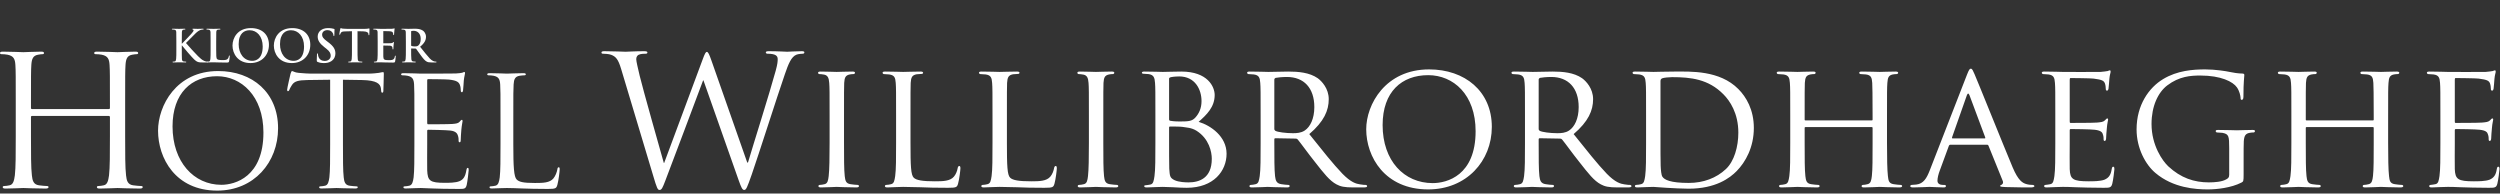
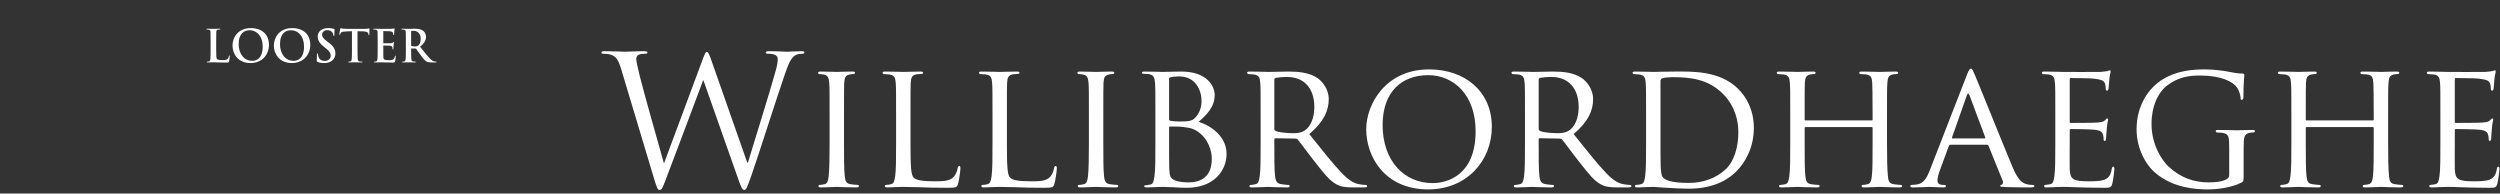
<svg xmlns="http://www.w3.org/2000/svg" width="465" height="36" viewBox="0 0 465 36">
  <rect x="0" y="0" width="465" height="36" fill="#333333" stroke="none" />
  <g fill="#FFF" fill-rule="evenodd" transform="translate(0 5)">
-     <path d="M23.277 20.303C23.277 23.537 23.277 26.198 23.445 27.613 23.547 28.59 23.749 29.331 24.76 29.465 25.231 29.533 25.972 29.601 26.275 29.601 26.477 29.601 26.545 29.702 26.545 29.802 26.545 29.971 26.376 30.072 26.006 30.072 24.153 30.072 22.03 29.971 21.862 29.971 21.694 29.971 19.572 30.072 18.56 30.072 18.19 30.072 18.022 30.005 18.022 29.802 18.022 29.702 18.089 29.601 18.292 29.601 18.595 29.601 18.999 29.533 19.303 29.465 19.976 29.331 20.144 28.59 20.279 27.613 20.447 26.198 20.447 23.537 20.447 20.303L20.447 16.765C20.447 16.631 20.346 16.564 20.246 16.564L5.962 16.564C5.861 16.564 5.76 16.598 5.76 16.765L5.76 20.303C5.76 23.537 5.76 26.198 5.929 27.613 6.03 28.59 6.232 29.331 7.242 29.465 7.714 29.533 8.455 29.601 8.758 29.601 8.961 29.601 9.028 29.702 9.028 29.802 9.028 29.971 8.859 30.072 8.489 30.072 6.636 30.072 4.514 29.971 4.345 29.971 4.177 29.971 2.055 30.072 1.044 30.072.673 30.072.505 30.005.505 29.802.505 29.702.572 29.601.775 29.601 1.077 29.601 1.482 29.533 1.786 29.465 2.459 29.331 2.627 28.59 2.762 27.613 2.931 26.198 2.931 23.537 2.931 20.303L2.931 14.373C2.931 9.119 2.931 8.175 2.863 7.098 2.796 5.953 2.526 5.414 1.414 5.177 1.145 5.11.572 5.077.269 5.077.135 5.077-0 5.01-0 4.874-0 4.671.169 4.605.538 4.605 2.055 4.605 4.177 4.707 4.345 4.707 4.514 4.707 6.636 4.605 7.646 4.605 8.017 4.605 8.186 4.671 8.186 4.874 8.186 5.01 8.052 5.077 7.916 5.077 7.68 5.077 7.479 5.11 7.074 5.177 6.165 5.345 5.895 5.919 5.828 7.098 5.76 8.175 5.76 9.119 5.76 14.373L5.76 15.082C5.76 15.25 5.861 15.284 5.962 15.284L20.246 15.284C20.346 15.284 20.447 15.25 20.447 15.082L20.447 14.373C20.447 9.119 20.447 8.175 20.38 7.098 20.313 5.953 20.044 5.414 18.932 5.177 18.662 5.11 18.089 5.077 17.786 5.077 17.652 5.077 17.517 5.01 17.517 4.874 17.517 4.671 17.685 4.605 18.056 4.605 19.572 4.605 21.694 4.707 21.862 4.707 22.03 4.707 24.153 4.605 25.163 4.605 25.534 4.605 25.703 4.671 25.703 4.874 25.703 5.01 25.567 5.077 25.433 5.077 25.197 5.077 24.995 5.11 24.59 5.177 23.681 5.345 23.412 5.919 23.345 7.098 23.277 8.175 23.277 9.119 23.277 14.373L23.277 20.303zM41.169 29.374C43.722 29.374 48.998 27.9 48.998 19.646 48.998 12.837 44.857 9.178 40.375 9.178 35.638 9.178 32.092 12.298 32.092 18.51 32.092 25.12 36.063 29.374 41.169 29.374M40.573 8.214C46.956 8.214 51.722 12.241 51.722 18.852 51.722 25.205 47.24 30.453 40.403 30.453 32.631 30.453 29.397 24.411 29.397 19.305 29.397 14.709 32.744 8.214 40.573 8.214M63.789 21.83C63.789 24.553 63.789 26.793 63.931 27.985 64.016 28.808 64.187 29.433 65.038 29.545 65.434 29.602 66.058 29.659 66.314 29.659 66.484 29.659 66.541 29.743 66.541 29.829 66.541 29.971 66.399 30.056 66.086 30.056 64.527 30.056 62.74 29.971 62.597 29.971 62.457 29.971 60.669 30.056 59.818 30.056 59.505 30.056 59.364 30 59.364 29.829 59.364 29.743 59.421 29.659 59.591 29.659 59.847 29.659 60.186 29.602 60.442 29.545 61.009 29.433 61.151 28.808 61.265 27.985 61.407 26.793 61.407 24.553 61.407 21.83L61.407 9.831 57.207 9.887C55.448 9.916 54.769 10.114 54.314 10.795 54.002 11.277 53.918 11.475 53.833 11.674 53.748 11.901 53.663 11.959 53.549 11.959 53.464 11.959 53.407 11.873 53.407 11.703 53.407 11.419 53.974 8.979 54.031 8.752 54.088 8.582 54.201 8.214 54.314 8.214 54.513 8.214 54.797 8.498 55.563 8.553 56.386 8.638 57.464 8.695 57.804 8.695L68.441 8.695C69.349 8.695 70.002 8.61 70.455 8.553 70.881 8.469 71.136 8.413 71.25 8.413 71.391 8.413 71.391 8.582 71.391 8.752 71.391 9.603 71.306 11.561 71.306 11.873 71.306 12.127 71.222 12.241 71.108 12.241 70.966 12.241 70.909 12.156 70.881 11.76L70.852 11.447C70.739 10.596 70.087 9.944 67.363 9.887L63.789 9.831 63.789 21.83zM77.076 16.837C77.076 12.412 77.076 11.618 77.019 10.709 76.962 9.745 76.735 9.292 75.799 9.093 75.573 9.036 75.091 9.008 74.836 9.008 74.722 9.008 74.607 8.951 74.607 8.838 74.607 8.667 74.749 8.61 75.062 8.61 76.339 8.61 78.125 8.695 78.268 8.695 78.466 8.695 84.111 8.695 84.763 8.667 85.302 8.638 85.756 8.582 85.984 8.525 86.125 8.497 86.238 8.384 86.38 8.384 86.466 8.384 86.493 8.497 86.493 8.638 86.493 8.838 86.352 9.178 86.268 9.971 86.238 10.255 86.183 11.504 86.125 11.845 86.098 11.987 86.04 12.156 85.927 12.156 85.756 12.156 85.7 12.014 85.7 11.788 85.7 11.589 85.671 11.108 85.529 10.767 85.33 10.312 85.048 9.971 83.515 9.802 83.033 9.745 79.942 9.717 79.629 9.717 79.516 9.717 79.459 9.802 79.459 10.001L79.459 17.83C79.459 18.029 79.487 18.115 79.629 18.115 79.997 18.115 83.486 18.115 84.139 18.057 84.82 18.001 85.217 17.944 85.473 17.66 85.671 17.433 85.785 17.291 85.899 17.291 85.984 17.291 86.04 17.347 86.04 17.517 86.04 17.688 85.899 18.17 85.813 19.106 85.756 19.673 85.7 20.724 85.7 20.922 85.7 21.149 85.7 21.462 85.501 21.462 85.36 21.462 85.302 21.348 85.302 21.206 85.302 20.922 85.302 20.639 85.188 20.27 85.076 19.873 84.82 19.39 83.714 19.277 82.948 19.191 80.14 19.134 79.658 19.134 79.516 19.134 79.459 19.22 79.459 19.333L79.459 21.83C79.459 22.794 79.43 26.085 79.459 26.68 79.544 28.637 79.969 29.005 82.75 29.005 83.486 29.005 84.735 29.005 85.473 28.695 86.211 28.383 86.551 27.815 86.749 26.652 86.806 26.34 86.863 26.226 87.004 26.226 87.174 26.226 87.174 26.454 87.174 26.652 87.174 26.88 86.947 28.808 86.806 29.403 86.607 30.142 86.38 30.142 85.275 30.142 80.991 30.142 79.089 29.971 78.268 29.971 78.21 29.971 77.729 30 77.133 30 76.566 30.028 75.912 30.056 75.487 30.056 75.175 30.056 75.034 30 75.034 29.829 75.034 29.743 75.091 29.659 75.261 29.659 75.515 29.659 75.856 29.602 76.112 29.545 76.678 29.433 76.82 28.808 76.934 27.985 77.076 26.793 77.076 24.553 77.076 21.83L77.076 16.837zM95.476 21.887C95.476 26.056 95.589 27.873 96.099 28.383 96.553 28.836 97.291 29.035 99.503 29.035 101.006 29.035 102.255 29.006 102.937 28.184 103.305 27.73 103.588 27.021 103.673 26.48 103.701 26.255 103.758 26.114 103.929 26.114 104.07 26.114 104.099 26.226 104.099 26.539 104.099 26.85 103.9 28.552 103.673 29.375 103.475 30.028 103.39 30.142 101.886 30.142 97.801 30.142 95.929 29.971 94.284 29.971 94.17 29.971 93.688 30 93.122 30 92.553 30.028 91.93 30.056 91.505 30.056 91.192 30.056 91.05 30 91.05 29.829 91.05 29.743 91.107 29.659 91.276 29.659 91.532 29.659 91.873 29.602 92.129 29.545 92.695 29.432 92.837 28.808 92.951 27.985 93.092 26.793 93.092 24.553 93.092 21.83L93.092 16.837C93.092 12.412 93.092 11.618 93.035 10.709 92.979 9.745 92.753 9.292 91.816 9.093 91.589 9.036 91.107 9.008 90.851 9.008 90.738 9.008 90.625 8.951 90.625 8.839 90.625 8.667 90.766 8.61 91.079 8.61 92.354 8.61 94.143 8.695 94.284 8.695 94.426 8.695 96.497 8.61 97.348 8.61 97.659 8.61 97.801 8.667 97.801 8.839 97.801 8.951 97.688 9.008 97.574 9.008 97.376 9.008 96.978 9.036 96.638 9.093 95.815 9.235 95.589 9.717 95.533 10.709 95.476 11.618 95.476 12.412 95.476 16.837L95.476 21.887zM33.814 3.113L33.855 3.113C34.137 2.806 35.349 1.57 35.589 1.288 35.821 1.014 36.003.807 36.003.666 36.003.575 35.971.516 35.888.499 35.813.483 35.78.467 35.78.416 35.78.359 35.821.342 35.913.342 36.087.342 36.543.367 36.767.367 37.024.367 37.481.342 37.738.342 37.821.342 37.879.359 37.879.416 37.879.475 37.837.491 37.754.491 37.638.491 37.43.524 37.273.583 37.016.682 36.734.856 36.377 1.205 36.12 1.453 34.867 2.699 34.585 2.997 34.884 3.387 36.51 5.138 36.833 5.445 37.198 5.793 37.572 6.166 38.019 6.34 38.269 6.44 38.435 6.465 38.534 6.465 38.592 6.465 38.642 6.482 38.642 6.531 38.642 6.59 38.6 6.615 38.443 6.615L37.721 6.615C37.473 6.615 37.322 6.615 37.149 6.598 36.7 6.556 36.476 6.374 36.12 6.058 35.755 5.735 34.12 3.818 33.946 3.577L33.855 3.453 33.814 3.453 33.814 4.209C33.814 4.972 33.814 5.627 33.838 5.984 33.855 6.216 33.93 6.399 34.137 6.432 34.253 6.448 34.436 6.465 34.544 6.465 34.61 6.465 34.652 6.49 34.652 6.531 34.652 6.59 34.585 6.615 34.494 6.615 34.03 6.615 33.506 6.59 33.299 6.59 33.108 6.59 32.585 6.615 32.253 6.615 32.145 6.615 32.088 6.59 32.088 6.531 32.088 6.49 32.12 6.465 32.221 6.465 32.345 6.465 32.444 6.448 32.519 6.432 32.685 6.399 32.727 6.216 32.76 5.975 32.801 5.627 32.801 4.972 32.801 4.209L32.801 2.748C32.801 1.487 32.801 1.255 32.785.989 32.768.707 32.702.575 32.428.516 32.361.499 32.221.491 32.104.491 32.013.491 31.963.475 31.963.416 31.963.359 32.021.342 32.145.342 32.585.342 33.108.367 33.308.367 33.506.367 34.03.342 34.311.342 34.427.342 34.485.359 34.485.416 34.485.475 34.436.491 34.37.491 34.287.491 34.237.499 34.137.516 33.913.558 33.847.699 33.83.989 33.814 1.255 33.814 1.487 33.814 2.748L33.814 3.113z" />
-     <path d="M40.21 4.208C40.21 5.27 40.21 5.843 40.383 5.992 40.525 6.116 40.74 6.175 41.387 6.175 41.827 6.175 42.151 6.166 42.358 5.942 42.458 5.834 42.557 5.602 42.574 5.444 42.582 5.37 42.599 5.32 42.665 5.32 42.723 5.32 42.732 5.361 42.732 5.461 42.732 5.552 42.674 6.175 42.607 6.416 42.557 6.598 42.516 6.639 42.085 6.639 41.488 6.639 41.056 6.623 40.683 6.614 40.309 6.598 40.01 6.589 39.67 6.589 39.578 6.589 39.396 6.589 39.197 6.598 39.007 6.598 38.791 6.614 38.624 6.614 38.516 6.614 38.459 6.589 38.459 6.531 38.459 6.49 38.492 6.465 38.592 6.465 38.716 6.465 38.816 6.448 38.89 6.432 39.056 6.398 39.098 6.216 39.131 5.976 39.172 5.627 39.172 4.971 39.172 4.208L39.172 2.748C39.172 1.487 39.172 1.255 39.156.989 39.139.707 39.073.575 38.799.517 38.732.499 38.633.492 38.525.492 38.434.492 38.384.474 38.384.417 38.384.359 38.442.342 38.567.342 38.956.342 39.479.367 39.704.367 39.902.367 40.508.342 40.832.342 40.948.342 41.006.359 41.006.417 41.006.474 40.956.492 40.856.492 40.766.492 40.633.499 40.533.517 40.309.558 40.243.699 40.226.989 40.21 1.255 40.21 1.487 40.21 2.748L40.21 4.208zM48.862 3.636C48.862 1.777 47.792.624 46.432.624 45.478.624 44.391 1.155 44.391 3.221 44.391 4.947 45.345 6.315 46.938 6.315 47.519 6.315 48.862 6.033 48.862 3.636M43.246 3.478C43.246 2.06 44.184.226 46.673.226 48.738.226 50.024 1.429 50.024 3.329 50.024 5.228 48.697 6.73 46.589 6.73 44.208 6.73 43.246 4.947 43.246 3.478M56.552 3.636C56.552 1.777 55.482.624 54.122.624 53.168.624 52.081 1.155 52.081 3.221 52.081 4.947 53.035 6.315 54.628 6.315 55.209 6.315 56.552 6.033 56.552 3.636M50.936 3.478C50.936 2.06 51.873.226 54.363.226 56.428.226 57.714 1.429 57.714 3.329 57.714 5.228 56.386 6.73 54.279 6.73 51.899 6.73 50.936 4.947 50.936 3.478M59.074 6.515C58.941 6.457 58.916 6.416 58.916 6.232 58.916 5.777 58.95 5.278 58.958 5.146 58.966 5.022 58.991 4.93 59.058 4.93 59.132 4.93 59.14 5.005 59.14 5.071 59.14 5.179 59.173 5.354 59.216 5.494 59.397 6.108 59.887 6.332 60.402 6.332 61.148 6.332 61.513 5.827 61.513 5.386 61.513 4.98 61.389 4.598 60.7 4.059L60.318 3.761C59.405 3.046 59.09 2.466 59.09 1.795 59.09.882 59.854.226 61.007.226 61.546.226 61.895.309 62.111.367 62.186.384 62.226.409 62.226.467 62.226.575 62.193.815 62.193 1.462 62.193 1.644 62.168 1.711 62.102 1.711 62.044 1.711 62.019 1.662 62.019 1.562 62.019 1.487 61.978 1.23 61.803 1.014 61.679.857 61.439.607 60.899.607 60.285.607 59.912.965 59.912 1.462 59.912 1.844 60.102 2.134 60.791 2.657L61.024 2.831C62.028 3.586 62.384 4.159 62.384 4.947 62.384 5.428 62.202 6 61.605 6.391 61.189 6.656 60.725 6.731 60.285 6.731 59.804 6.731 59.43 6.673 59.074 6.515M65.462.807L64.226.84C63.745.857 63.545.897 63.421 1.081 63.338 1.205 63.297 1.305 63.28 1.371 63.264 1.437 63.239 1.47 63.189 1.47 63.131 1.47 63.115 1.429 63.115 1.338 63.115 1.205 63.272.45 63.288.384 63.313.276 63.338.226 63.388.226 63.455.226 63.537.309 63.745.326 63.986.351 64.301.367 64.575.367L67.86.367C68.126.367 68.308.342 68.432.326 68.557.301 68.623.284 68.656.284 68.715.284 68.723.334 68.723.458 68.723.632 68.698 1.205 68.698 1.421 68.69 1.504 68.673 1.554 68.623 1.554 68.557 1.554 68.54 1.512 68.532 1.388L68.524 1.296C68.507 1.081 68.283.848 67.545.832L66.499.807 66.499 4.208C66.499 4.972 66.499 5.627 66.541 5.984 66.566 6.216 66.615 6.399 66.864 6.432 66.98 6.448 67.163 6.465 67.287 6.465 67.379 6.465 67.42 6.49 67.42 6.531 67.42 6.589 67.354 6.614 67.262 6.614 66.715 6.614 66.193 6.589 65.96 6.589 65.769 6.589 65.246 6.614 64.915 6.614 64.807 6.614 64.749 6.589 64.749 6.531 64.749 6.49 64.782 6.465 64.881 6.465 65.006 6.465 65.106 6.448 65.18 6.432 65.346 6.399 65.396 6.216 65.421 5.975 65.462 5.627 65.462 4.972 65.462 4.208L65.462.807zM70.249 2.748C70.249 1.487 70.249 1.255 70.232.989 70.215.707 70.15.575 69.875.516 69.809.5 69.668.491 69.552.491 69.46.491 69.41.475 69.41.416 69.41.359 69.469.342 69.593.342 69.817.342 70.058.351 70.265.351 70.481.359 70.672.367 70.788.367 71.053.367 72.704.367 72.862.359 73.02.342 73.152.326 73.219.309 73.26.301 73.31.276 73.352.276 73.393.276 73.401.309 73.401.351 73.401.408 73.36.508 73.336.89 73.327.973 73.31 1.338 73.293 1.437 73.285 1.478 73.269 1.529 73.21 1.529 73.152 1.529 73.136 1.487 73.136 1.413 73.136 1.354 73.128 1.213 73.086 1.113 73.028.964 72.945.865 72.531.815 72.389.798 71.518.782 71.352.782 71.311.782 71.294.807 71.294.865L71.294 2.964C71.294 3.021 71.302 3.055 71.352 3.055 71.534 3.055 72.488 3.055 72.679 3.039 72.879 3.021 73.003 2.997 73.078 2.914 73.136 2.848 73.169 2.806 73.21 2.806 73.244 2.806 73.269 2.823 73.269 2.872 73.269 2.922 73.236 3.055 73.202 3.478 73.194 3.644 73.169 3.976 73.169 4.034 73.169 4.101 73.169 4.191 73.095 4.191 73.036 4.191 73.02 4.159 73.02 4.117 73.012 4.034 73.012 3.926 72.987 3.818 72.945 3.653 72.829 3.528 72.522 3.495 72.364 3.478 71.543 3.47 71.344 3.47 71.302 3.47 71.294 3.503 71.294 3.553L71.294 4.209C71.294 4.491 71.286 5.253 71.294 5.494 71.311 6.067 71.444 6.191 72.29 6.191 72.506 6.191 72.854 6.191 73.07 6.092 73.285 5.992 73.385 5.818 73.443 5.477 73.46 5.386 73.476 5.353 73.534 5.353 73.601 5.353 73.601 5.42 73.601 5.502 73.601 5.693 73.534 6.257 73.493 6.423 73.435 6.639 73.36 6.639 73.044 6.639 72.423 6.639 71.966 6.623 71.609 6.615 71.253 6.598 70.996 6.589 70.747 6.589 70.655 6.589 70.472 6.589 70.274 6.598 70.083 6.598 69.867 6.615 69.701 6.615 69.593 6.615 69.536 6.589 69.536 6.531 69.536 6.49 69.568 6.465 69.668 6.465 69.793 6.465 69.892 6.448 69.966 6.432 70.133 6.399 70.174 6.216 70.207 5.975 70.249 5.627 70.249 4.972 70.249 4.209L70.249 2.748zM76.471 3.404C76.471 3.495 76.487 3.528 76.545 3.553 76.72 3.611 76.969 3.636 77.176 3.636 77.508 3.636 77.616 3.602 77.765 3.495 78.014 3.312 78.255 2.931 78.255 2.25 78.255 1.072 77.475.732 76.985.732 76.778.732 76.629.74 76.545.765 76.487.782 76.471.815 76.471.882L76.471 3.404zM75.492 2.748C75.492 1.487 75.492 1.255 75.475.989 75.459.707 75.393.574 75.118.517 75.052.499 74.911.492 74.795.492 74.703.492 74.654.475 74.654.417 74.654.359 74.712.342 74.836.342 75.276.342 75.799.367 75.973.367 76.255.367 76.886.342 77.143.342 77.666.342 78.221.391 78.669.699 78.902.856 79.234 1.28 79.234 1.836 79.234 2.45 78.976 3.014 78.139 3.694 78.877 4.623 79.45 5.361 79.939 5.876 80.404 6.357 80.744 6.416 80.868 6.441 80.959 6.457 81.034 6.465 81.1 6.465 81.166 6.465 81.2 6.49 81.2 6.531 81.2 6.598 81.142 6.614 81.042 6.614L80.254 6.614C79.79 6.614 79.582 6.573 79.366 6.457 79.01 6.266 78.694 5.876 78.23 5.237 77.898 4.781 77.517 4.217 77.409 4.092 77.367 4.042 77.317 4.034 77.259 4.034L76.537 4.017C76.496 4.017 76.471 4.034 76.471 4.084L76.471 4.2C76.471 4.971 76.471 5.627 76.512 5.976 76.537 6.216 76.587 6.398 76.836 6.432 76.96 6.448 77.143 6.465 77.242 6.465 77.309 6.465 77.342 6.49 77.342 6.531 77.342 6.59 77.284 6.614 77.176 6.614 76.694 6.614 76.081 6.59 75.956 6.59 75.799 6.59 75.276 6.614 74.944 6.614 74.836 6.614 74.778 6.59 74.778 6.531 74.778 6.49 74.811 6.465 74.911 6.465 75.035 6.465 75.135 6.448 75.21 6.432 75.375 6.398 75.418 6.216 75.45 5.976 75.492 5.627 75.492 4.971 75.492 4.209L75.492 2.748zM138.988 25.237L139.122 25.237C140.027 22.153 143.111 12.433 144.284 8.143 144.619 6.903 144.652 6.434 144.652 5.997 144.652 5.394 144.284 4.992 142.742 4.992 142.574 4.992 142.44 4.892 142.44 4.757 142.44 4.59 142.608 4.523 143.01 4.523 144.719 4.523 146.127 4.624 146.429 4.624 146.663 4.624 148.104 4.523 149.144 4.523 149.445 4.523 149.613 4.59 149.613 4.724 149.613 4.892 149.512 4.992 149.312 4.992 149.177 4.992 148.541 5.025 148.172 5.159 147.166 5.528 146.63 6.936 145.993 8.779 144.518 13.036 141.133 23.696 139.826 27.448 138.954 29.929 138.787 30.331 138.418 30.331 138.083 30.331 137.882 29.896 137.412 28.588L130.843 9.953 130.776 9.953C129.569 13.171 124.978 25.437 123.77 28.556 123.234 29.963 123.067 30.331 122.664 30.331 122.33 30.331 122.162 29.963 121.492 27.684L115.525 7.807C114.989 6.031 114.553 5.528 113.682 5.193 113.246 5.025 112.409 4.992 112.173 4.992 112.006 4.992 111.871 4.958 111.871 4.757 111.871 4.59 112.073 4.523 112.409 4.523 114.151 4.523 115.994 4.624 116.363 4.624 116.665 4.624 118.139 4.523 119.815 4.523 120.285 4.523 120.419 4.624 120.419 4.757 120.419 4.958 120.251 4.992 120.083 4.992 119.815 4.992 119.179 4.992 118.776 5.193 118.575 5.294 118.341 5.562 118.341 5.997 118.341 6.434 118.642 7.607 118.978 9.081 119.48 11.227 122.967 23.527 123.469 25.304L123.536 25.304 130.642 6.198C131.144 4.824 131.279 4.657 131.48 4.657 131.714 4.657 131.915 5.093 132.318 6.232L138.988 25.237zM156.986 21.584C156.986 24.332 156.986 26.578 157.12 27.751 157.221 28.588 157.321 29.125 158.193 29.258 158.628 29.326 159.265 29.393 159.534 29.393 159.701 29.393 159.767 29.527 159.767 29.628 159.767 29.762 159.634 29.862 159.299 29.862 157.656 29.862 155.746 29.762 155.612 29.762 155.444 29.762 153.601 29.862 152.696 29.862 152.394 29.862 152.226 29.795 152.226 29.628 152.226 29.527 152.293 29.393 152.461 29.393 152.729 29.393 153.097 29.326 153.366 29.258 153.936 29.125 154.036 28.588 154.136 27.751 154.271 26.578 154.305 24.332 154.305 21.584L154.305 16.555C154.305 12.131 154.305 11.327 154.237 10.422 154.171 9.45 153.936 9.014 153.299 8.88 152.964 8.814 152.595 8.779 152.394 8.779 152.26 8.779 152.16 8.645 152.16 8.545 152.16 8.377 152.293 8.31 152.628 8.31 153.601 8.31 155.444 8.377 155.612 8.377 155.746 8.377 157.656 8.31 158.561 8.31 158.896 8.31 159.031 8.377 159.031 8.545 159.031 8.645 158.896 8.779 158.796 8.779 158.595 8.779 158.394 8.779 158.059 8.846 157.254 9.014 157.086 9.416 157.02 10.422 156.986 11.327 156.986 12.131 156.986 16.555L156.986 21.584zM169.354 21.65C169.354 25.84 169.421 27.549 169.957 28.052 170.426 28.521 171.565 28.723 173.879 28.723 175.42 28.723 176.728 28.689 177.432 27.851 177.8 27.415 178.034 26.812 178.135 26.242 178.169 26.041 178.269 25.874 178.437 25.874 178.572 25.874 178.638 26.007 178.638 26.309 178.638 26.611 178.437 28.32 178.202 29.158 178.002 29.828 177.901 29.929 176.325 29.929 174.214 29.929 172.572 29.895 171.197 29.828 169.857 29.796 168.851 29.761 167.98 29.761 167.845 29.761 167.343 29.761 166.773 29.796 166.17 29.828 165.533 29.862 165.064 29.862 164.762 29.862 164.594 29.796 164.594 29.628 164.594 29.527 164.661 29.393 164.829 29.393 165.097 29.393 165.465 29.326 165.733 29.259 166.304 29.125 166.371 28.588 166.504 27.75 166.672 26.577 166.672 24.332 166.672 21.584L166.672 16.556C166.672 12.131 166.672 11.326 166.605 10.422 166.538 9.45 166.371 8.981 165.399 8.846 165.163 8.813 164.661 8.78 164.393 8.78 164.293 8.78 164.159 8.646 164.159 8.545 164.159 8.377 164.293 8.31 164.628 8.31 165.969 8.31 167.812 8.377 167.98 8.377 168.114 8.377 170.325 8.31 171.231 8.31 171.532 8.31 171.7 8.377 171.7 8.545 171.7 8.646 171.565 8.746 171.465 8.746 171.264 8.746 170.829 8.78 170.493 8.813 169.622 8.981 169.454 9.416 169.387 10.422 169.354 11.326 169.354 12.131 169.354 16.556L169.354 21.65zM187.285 21.65C187.285 25.84 187.352 27.549 187.888 28.052 188.358 28.521 189.497 28.723 191.809 28.723 193.351 28.723 194.658 28.689 195.363 27.851 195.731 27.415 195.966 26.812 196.066 26.242 196.1 26.041 196.2 25.874 196.368 25.874 196.502 25.874 196.569 26.007 196.569 26.309 196.569 26.611 196.368 28.32 196.134 29.158 195.933 29.828 195.832 29.929 194.256 29.929 192.145 29.929 190.503 29.895 189.128 29.828 187.787 29.796 186.782 29.761 185.91 29.761 185.776 29.761 185.274 29.761 184.704 29.796 184.1 29.828 183.464 29.862 182.995 29.862 182.693 29.862 182.525 29.796 182.525 29.628 182.525 29.527 182.592 29.393 182.76 29.393 183.028 29.393 183.397 29.326 183.665 29.259 184.235 29.125 184.302 28.588 184.436 27.75 184.604 26.577 184.604 24.332 184.604 21.584L184.604 16.556C184.604 12.131 184.604 11.326 184.536 10.422 184.469 9.45 184.302 8.981 183.33 8.846 183.095 8.813 182.592 8.78 182.325 8.78 182.224 8.78 182.089 8.646 182.089 8.545 182.089 8.377 182.224 8.31 182.559 8.31 183.899 8.31 185.743 8.377 185.91 8.377 186.045 8.377 188.257 8.31 189.162 8.31 189.464 8.31 189.631 8.377 189.631 8.545 189.631 8.646 189.497 8.746 189.396 8.746 189.195 8.746 188.759 8.78 188.425 8.813 187.553 8.981 187.385 9.416 187.318 10.422 187.285 11.326 187.285 12.131 187.285 16.556L187.285 21.65zM205.216 21.584C205.216 24.332 205.216 26.578 205.35 27.751 205.451 28.588 205.551 29.125 206.422 29.258 206.858 29.326 207.495 29.393 207.763 29.393 207.931 29.393 207.998 29.527 207.998 29.628 207.998 29.762 207.864 29.862 207.529 29.862 205.886 29.862 203.976 29.762 203.841 29.762 203.674 29.762 201.831 29.862 200.926 29.862 200.624 29.862 200.457 29.795 200.457 29.628 200.457 29.527 200.523 29.393 200.691 29.393 200.959 29.393 201.328 29.326 201.596 29.258 202.166 29.125 202.267 28.588 202.367 27.751 202.501 26.578 202.535 24.332 202.535 21.584L202.535 16.555C202.535 12.131 202.535 11.327 202.468 10.422 202.401 9.45 202.166 9.014 201.529 8.88 201.194 8.814 200.825 8.779 200.624 8.779 200.49 8.779 200.39 8.645 200.39 8.545 200.39 8.377 200.523 8.31 200.858 8.31 201.831 8.31 203.674 8.377 203.841 8.377 203.976 8.377 205.886 8.31 206.791 8.31 207.127 8.31 207.261 8.377 207.261 8.545 207.261 8.645 207.127 8.779 207.026 8.779 206.825 8.779 206.624 8.779 206.289 8.846 205.484 9.014 205.317 9.416 205.25 10.422 205.216 11.327 205.216 12.131 205.216 16.555L205.216 21.584zM217.45 20.309C217.45 22.522 217.45 25.94 217.483 26.376 217.584 27.75 217.584 28.085 218.49 28.521 219.293 28.89 220.533 28.924 221.07 28.924 223.014 28.924 225.393 28.186 225.393 24.533 225.393 23.259 224.891 20.813 222.579 19.337 221.572 18.701 220.634 18.735 219.93 18.6 219.561 18.534 218.087 18.534 217.618 18.534 217.517 18.534 217.45 18.6 217.45 18.735L217.45 20.309zM217.45 17.159C217.45 17.36 217.517 17.426 217.651 17.461 217.819 17.495 218.355 17.595 219.461 17.595 221.103 17.595 221.74 17.528 222.343 16.857 222.98 16.154 223.483 15.181 223.483 13.807 223.483 11.629 222.276 9.215 219.327 9.215 218.991 9.215 218.288 9.249 217.819 9.349 217.55 9.416 217.45 9.484 217.45 9.651L217.45 17.159zM214.903 16.556C214.903 12.131 214.903 11.326 214.836 10.422 214.769 9.45 214.601 8.914 213.629 8.78 213.394 8.746 212.891 8.713 212.623 8.713 212.523 8.713 212.389 8.645 212.389 8.545 212.389 8.377 212.523 8.31 212.859 8.31 214.199 8.31 216.109 8.377 216.277 8.377 216.981 8.377 218.355 8.31 219.73 8.31 224.656 8.31 225.93 11.159 225.93 12.667 225.93 14.914 224.455 16.321 222.947 17.662 225.192 18.332 228.142 20.377 228.142 23.595 228.142 26.778 225.762 29.929 220.735 29.929 220.199 29.929 219.126 29.895 218.187 29.828 217.249 29.795 216.411 29.762 216.277 29.762 216.21 29.762 215.673 29.795 215.07 29.795 214.467 29.828 213.763 29.863 213.294 29.863 212.991 29.863 212.824 29.795 212.824 29.628 212.824 29.527 212.891 29.46 213.059 29.46 213.327 29.46 213.696 29.359 213.964 29.326 214.534 29.226 214.601 28.588 214.735 27.75 214.903 26.578 214.903 24.332 214.903 21.584L214.903 16.556zM237.024 18.969C237.024 19.137 237.09 19.237 237.225 19.337 237.66 19.573 239.169 19.774 240.476 19.774 241.18 19.774 241.985 19.74 242.688 19.27 243.694 18.6 244.465 17.092 244.465 14.914 244.465 11.36 242.52 9.316 239.37 9.316 238.498 9.316 237.56 9.416 237.258 9.484 237.125 9.55 237.024 9.651 237.024 9.818L237.024 18.969zM234.477 16.555C234.477 12.131 234.477 11.326 234.409 10.422 234.343 9.45 234.175 8.981 233.203 8.846 232.968 8.814 232.465 8.779 232.198 8.779 232.097 8.779 231.963 8.645 231.963 8.545 231.963 8.377 232.097 8.31 232.432 8.31 233.773 8.31 235.75 8.377 235.918 8.377 236.219 8.377 238.699 8.31 239.605 8.31 241.482 8.31 243.559 8.478 245.102 9.55 245.838 10.086 247.146 11.461 247.146 13.438 247.146 15.55 246.275 17.594 243.526 19.941 245.939 22.957 247.984 25.538 249.694 27.315 251.269 28.924 252.241 29.192 252.978 29.293 253.548 29.393 253.849 29.393 254.017 29.393 254.185 29.393 254.286 29.527 254.286 29.628 254.286 29.795 254.118 29.862 253.582 29.862L251.738 29.862C250.062 29.862 249.325 29.695 248.588 29.293 247.314 28.622 246.241 27.247 244.565 25.103 243.325 23.561 242.018 21.717 241.381 20.947 241.247 20.813 241.18 20.779 240.978 20.779L237.225 20.712C237.09 20.712 237.024 20.779 237.024 20.947L237.024 21.617C237.024 24.365 237.024 26.578 237.158 27.75 237.258 28.588 237.426 29.125 238.331 29.258 238.733 29.326 239.37 29.393 239.638 29.393 239.839 29.393 239.873 29.527 239.873 29.628 239.873 29.762 239.738 29.862 239.404 29.862 237.795 29.862 235.918 29.762 235.784 29.762 235.75 29.762 233.773 29.862 232.868 29.862 232.566 29.862 232.398 29.795 232.398 29.628 232.398 29.527 232.465 29.393 232.633 29.393 232.901 29.393 233.27 29.326 233.538 29.258 234.108 29.125 234.175 28.588 234.309 27.75 234.477 26.578 234.477 24.332 234.477 21.584L234.477 16.555zM266.485 29.058C269.133 29.058 274.463 27.65 274.463 19.405 274.463 12.567 270.306 8.98 265.647 8.98 260.721 8.98 257.167 12.065 257.167 18.265 257.167 24.902 261.156 29.058 266.485 29.058M265.815 7.908C272.451 7.908 277.479 11.964 277.479 18.6 277.479 24.968 272.753 30.231 265.647 30.231 257.57 30.231 254.117 24.164 254.117 19.036 254.117 14.444 257.671 7.908 265.815 7.908M286.193 18.969C286.193 19.137 286.26 19.237 286.394 19.337 286.829 19.573 288.338 19.774 289.645 19.774 290.349 19.774 291.154 19.74 291.858 19.27 292.863 18.6 293.634 17.092 293.634 14.914 293.634 11.36 291.69 9.316 288.539 9.316 287.668 9.316 286.729 9.416 286.428 9.484 286.294 9.55 286.193 9.651 286.193 9.818L286.193 18.969zM283.646 16.555C283.646 12.131 283.646 11.326 283.579 10.422 283.512 9.45 283.344 8.981 282.372 8.846 282.138 8.814 281.635 8.779 281.367 8.779 281.267 8.779 281.132 8.645 281.132 8.545 281.132 8.377 281.267 8.31 281.601 8.31 282.942 8.31 284.919 8.377 285.088 8.377 285.389 8.377 287.869 8.31 288.774 8.31 290.651 8.31 292.729 8.478 294.271 9.55 295.008 10.086 296.316 11.461 296.316 13.438 296.316 15.55 295.444 17.594 292.696 19.941 295.109 22.957 297.153 25.538 298.863 27.315 300.438 28.924 301.411 29.192 302.147 29.293 302.717 29.393 303.019 29.393 303.187 29.393 303.354 29.393 303.455 29.527 303.455 29.628 303.455 29.795 303.287 29.862 302.751 29.862L300.907 29.862C299.232 29.862 298.494 29.695 297.757 29.293 296.483 28.622 295.411 27.247 293.734 25.103 292.494 23.561 291.188 21.717 290.55 20.947 290.417 20.813 290.349 20.779 290.148 20.779L286.394 20.712C286.26 20.712 286.193 20.779 286.193 20.947L286.193 21.617C286.193 24.365 286.193 26.578 286.328 27.75 286.428 28.588 286.595 29.125 287.5 29.258 287.902 29.326 288.539 29.393 288.807 29.393 289.009 29.393 289.042 29.527 289.042 29.628 289.042 29.762 288.908 29.862 288.573 29.862 286.964 29.862 285.088 29.762 284.953 29.762 284.919 29.762 282.942 29.862 282.038 29.862 281.735 29.862 281.568 29.795 281.568 29.628 281.568 29.527 281.635 29.393 281.802 29.393 282.07 29.393 282.439 29.326 282.707 29.258 283.277 29.125 283.344 28.588 283.478 27.75 283.646 26.578 283.646 24.332 283.646 21.584L283.646 16.555zM308.851 19.639C308.851 22.656 308.851 25.304 308.885 25.84 308.918 26.544 308.985 27.583 309.22 27.885 309.588 28.421 310.627 29.025 314.113 29.025 316.828 29.025 319.242 28.119 321.019 26.444 322.56 25.002 323.331 22.288 323.331 19.673 323.331 16.053 321.755 13.74 320.549 12.534 317.767 9.718 314.516 9.349 310.996 9.349 310.427 9.349 309.487 9.45 309.22 9.55 308.952 9.651 308.851 9.785 308.851 10.12L308.851 19.639zM306.17 16.555C306.17 12.131 306.17 11.326 306.102 10.422 306.036 9.45 305.868 8.981 304.896 8.846 304.662 8.814 304.158 8.779 303.891 8.779 303.79 8.779 303.656 8.645 303.656 8.545 303.656 8.377 303.79 8.31 304.125 8.31 305.466 8.31 307.377 8.377 307.544 8.377 307.879 8.377 309.756 8.31 311.499 8.31 314.449 8.31 319.845 8.042 323.331 11.561 324.805 13.036 326.214 15.416 326.214 18.801 326.214 22.387 324.671 25.136 323.029 26.812 321.755 28.119 319.108 30.097 314.08 30.097 312.806 30.097 311.231 29.997 309.957 29.929 308.683 29.828 307.678 29.762 307.544 29.762 307.477 29.762 306.941 29.795 306.337 29.795 305.734 29.828 305.03 29.862 304.561 29.862 304.259 29.862 304.092 29.795 304.092 29.628 304.092 29.527 304.158 29.393 304.326 29.393 304.595 29.393 304.963 29.326 305.231 29.259 305.801 29.125 305.868 28.588 306.002 27.75 306.17 26.578 306.17 24.332 306.17 21.584L306.17 16.555zM350.982 21.584C350.982 24.332 351.017 26.578 351.151 27.751 351.251 28.588 351.318 29.125 352.223 29.258 352.625 29.326 353.296 29.393 353.53 29.393 353.731 29.393 353.798 29.527 353.798 29.628 353.798 29.762 353.631 29.862 353.296 29.862 351.687 29.862 349.809 29.762 349.642 29.762 349.508 29.762 347.597 29.862 346.726 29.862 346.391 29.862 346.257 29.795 346.257 29.628 346.257 29.527 346.324 29.393 346.492 29.393 346.759 29.393 347.094 29.326 347.363 29.258 347.967 29.125 348.067 28.555 348.167 27.717 348.302 26.544 348.302 24.398 348.302 21.65L348.302 18.802C348.302 18.667 348.234 18.634 348.133 18.634L335.833 18.634C335.732 18.634 335.665 18.667 335.665 18.802L335.665 21.65C335.665 24.398 335.665 26.578 335.799 27.751 335.9 28.588 336 29.125 336.872 29.258 337.307 29.326 337.944 29.393 338.212 29.393 338.38 29.393 338.447 29.527 338.447 29.628 338.447 29.762 338.313 29.862 337.978 29.862 336.335 29.862 334.458 29.762 334.324 29.762 334.157 29.762 332.28 29.862 331.375 29.862 331.073 29.862 330.906 29.795 330.906 29.628 330.906 29.527 330.973 29.393 331.14 29.393 331.408 29.393 331.777 29.326 332.045 29.258 332.615 29.125 332.682 28.588 332.816 27.751 332.984 26.578 332.984 24.332 332.984 21.584L332.984 16.555C332.984 12.131 332.984 11.327 332.917 10.422 332.85 9.45 332.682 8.98 331.71 8.846 331.475 8.814 330.973 8.779 330.705 8.779 330.604 8.779 330.47 8.645 330.47 8.545 330.47 8.377 330.604 8.31 330.939 8.31 332.28 8.31 334.157 8.377 334.324 8.377 334.458 8.377 336.335 8.31 337.24 8.31 337.576 8.31 337.71 8.377 337.71 8.545 337.71 8.645 337.576 8.779 337.475 8.779 337.274 8.779 337.073 8.779 336.738 8.846 335.933 9.014 335.766 9.416 335.699 10.422 335.665 11.327 335.665 12.198 335.665 16.623L335.665 17.226C335.665 17.394 335.732 17.394 335.833 17.394L348.133 17.394C348.234 17.394 348.302 17.394 348.302 17.226L348.302 16.623C348.302 12.198 348.268 11.327 348.234 10.422 348.167 9.45 348.033 8.98 347.062 8.846 346.827 8.814 346.324 8.779 346.056 8.779 345.922 8.779 345.821 8.645 345.821 8.545 345.821 8.377 345.955 8.31 346.29 8.31 347.597 8.31 349.508 8.377 349.642 8.377 349.809 8.377 351.687 8.31 352.558 8.31 352.893 8.31 353.061 8.377 353.061 8.545 353.061 8.645 352.927 8.779 352.792 8.779 352.592 8.779 352.424 8.779 352.056 8.846 351.284 9.014 351.117 9.416 351.049 10.422 350.982 11.327 350.982 12.131 350.982 16.555L350.982 21.584zM369.149 20.745C369.283 20.745 369.283 20.678 369.249 20.545L366.333 12.735C366.165 12.299 365.998 12.299 365.83 12.735L363.082 20.545C363.048 20.678 363.082 20.745 363.182 20.745L369.149 20.745zM365.864 8.88C366.233 7.942 366.367 7.775 366.568 7.775 366.869 7.775 366.97 8.176 367.272 8.813 367.808 10.02 372.534 21.785 374.344 26.108 375.416 28.655 376.221 29.025 376.857 29.226 377.293 29.359 377.729 29.393 378.031 29.393 378.198 29.393 378.399 29.46 378.399 29.628 378.399 29.796 378.064 29.862 377.729 29.862 377.293 29.862 375.115 29.862 373.07 29.796 372.5 29.761 372.031 29.761 372.031 29.594 372.031 29.46 372.098 29.46 372.232 29.393 372.4 29.326 372.701 29.091 372.5 28.622L369.852 22.086C369.785 21.952 369.752 21.918 369.584 21.918L362.78 21.918C362.646 21.918 362.545 21.985 362.479 22.154L360.803 26.711C360.535 27.415 360.367 28.119 360.367 28.622 360.367 29.192 360.87 29.393 361.373 29.393L361.64 29.393C361.875 29.393 361.942 29.494 361.942 29.628 361.942 29.796 361.775 29.862 361.506 29.862 360.803 29.862 359.194 29.761 358.859 29.761 358.557 29.761 357.082 29.862 355.875 29.862 355.506 29.862 355.305 29.796 355.305 29.628 355.305 29.494 355.439 29.393 355.574 29.393 355.775 29.393 356.21 29.359 356.445 29.326 357.786 29.158 358.355 28.153 358.925 26.711L365.864 8.88zM382.287 16.556C382.287 12.131 382.287 11.326 382.22 10.422 382.153 9.45 381.985 8.981 381.013 8.846 380.778 8.813 380.276 8.78 380.007 8.78 379.907 8.78 379.773 8.646 379.773 8.545 379.773 8.377 379.907 8.31 380.242 8.31 381.583 8.31 383.493 8.377 383.661 8.377 383.862 8.377 390.03 8.411 390.7 8.377 391.27 8.345 391.806 8.243 392.04 8.21 392.175 8.176 392.308 8.076 392.442 8.076 392.543 8.076 392.576 8.21 392.576 8.345 392.576 8.545 392.409 8.88 392.342 9.685 392.308 9.953 392.241 11.226 392.175 11.562 392.141 11.696 392.04 11.863 391.906 11.863 391.739 11.863 391.671 11.729 391.671 11.495 391.671 11.293 391.638 10.825 391.504 10.489 391.303 10.02 391.001 9.819 389.392 9.617 388.89 9.551 385.471 9.516 385.136 9.516 385.002 9.516 384.968 9.617 384.968 9.819L384.968 17.561C384.968 17.762 384.968 17.863 385.136 17.863 385.505 17.863 389.392 17.863 390.063 17.796 390.766 17.729 391.202 17.695 391.504 17.394 391.705 17.192 391.84 17.025 391.94 17.025 392.04 17.025 392.107 17.092 392.107 17.259 392.107 17.426 391.94 17.896 391.873 18.835 391.806 19.405 391.739 20.477 391.739 20.678 391.739 20.913 391.671 21.215 391.47 21.215 391.336 21.215 391.27 21.115 391.27 20.946 391.27 20.678 391.27 20.377 391.135 20.008 391.035 19.606 390.766 19.271 389.627 19.136 388.822 19.036 385.672 19.002 385.17 19.002 385.002 19.002 384.968 19.103 384.968 19.204L384.968 21.584C384.968 22.555 384.934 25.874 384.968 26.444 385.035 28.354 385.571 28.723 388.487 28.723 389.258 28.723 390.666 28.723 391.437 28.421 392.208 28.086 392.61 27.583 392.778 26.444 392.845 26.108 392.912 26.007 393.08 26.007 393.247 26.007 393.28 26.242 393.28 26.444 393.28 26.645 393.046 28.588 392.878 29.192 392.677 29.929 392.375 29.929 391.236 29.929 389.024 29.929 387.315 29.862 386.108 29.828 384.867 29.761 384.097 29.761 383.661 29.761 383.594 29.761 383.024 29.761 382.387 29.796 381.817 29.828 381.147 29.862 380.678 29.862 380.376 29.862 380.209 29.796 380.209 29.628 380.209 29.527 380.276 29.393 380.443 29.393 380.711 29.393 381.08 29.293 381.348 29.259 381.918 29.158 381.985 28.588 382.119 27.75 382.287 26.577 382.287 24.332 382.287 21.584L382.287 16.556zM414.631 22.589C414.631 20.276 414.564 19.941 413.357 19.706 413.123 19.673 412.62 19.639 412.352 19.639 412.251 19.639 412.117 19.505 412.117 19.405 412.117 19.204 412.251 19.17 412.586 19.17 413.927 19.17 415.905 19.237 416.072 19.237 416.206 19.237 418.05 19.17 418.955 19.17 419.29 19.17 419.424 19.204 419.424 19.405 419.424 19.505 419.29 19.639 419.189 19.639 418.989 19.639 418.787 19.639 418.452 19.706 417.648 19.84 417.413 20.276 417.346 21.282 417.312 22.187 417.312 23.025 417.312 24.231L417.312 27.415C417.312 28.723 417.279 28.756 416.91 28.957 415.033 29.929 412.352 30.231 410.642 30.231 408.397 30.231 404.207 29.963 400.922 27.18 399.112 25.673 397.403 22.623 397.403 19.069 397.403 14.511 399.716 11.294 402.33 9.718 404.977 8.109 407.928 7.908 410.173 7.908 412.05 7.908 414.128 8.244 414.698 8.377 415.301 8.511 416.34 8.679 417.078 8.679 417.379 8.679 417.446 8.814 417.446 8.946 417.446 9.349 417.279 10.12 417.279 12.969 417.279 13.438 417.145 13.573 416.944 13.573 416.776 13.573 416.743 13.405 416.743 13.136 416.709 12.768 416.541 11.93 416.072 11.26 415.335 10.187 413.089 9.048 409.268 9.048 407.492 9.048 405.347 9.182 403.101 10.891 401.392 12.198 400.185 14.746 400.185 18.064 400.185 22.086 402.263 24.968 403.302 25.94 405.648 28.119 408.128 28.924 410.843 28.924 411.883 28.924 413.257 28.823 414.028 28.388 414.396 28.187 414.631 28.052 414.631 27.516L414.631 22.589zM444.193 21.584C444.193 24.332 444.227 26.578 444.361 27.751 444.461 28.588 444.528 29.125 445.433 29.258 445.835 29.326 446.506 29.393 446.74 29.393 446.942 29.393 447.008 29.527 447.008 29.628 447.008 29.762 446.841 29.862 446.506 29.862 444.897 29.862 443.019 29.762 442.853 29.762 442.718 29.762 440.807 29.862 439.937 29.862 439.601 29.862 439.467 29.795 439.467 29.628 439.467 29.527 439.534 29.393 439.702 29.393 439.969 29.393 440.305 29.326 440.573 29.258 441.177 29.125 441.277 28.555 441.377 27.717 441.512 26.544 441.512 24.398 441.512 21.65L441.512 18.802C441.512 18.667 441.444 18.634 441.344 18.634L429.043 18.634C428.942 18.634 428.875 18.667 428.875 18.802L428.875 21.65C428.875 24.398 428.875 26.578 429.009 27.751 429.11 28.588 429.21 29.125 430.082 29.258 430.518 29.326 431.154 29.393 431.423 29.393 431.59 29.393 431.657 29.527 431.657 29.628 431.657 29.762 431.523 29.862 431.188 29.862 429.546 29.862 427.669 29.762 427.535 29.762 427.367 29.762 425.49 29.862 424.585 29.862 424.283 29.862 424.116 29.795 424.116 29.628 424.116 29.527 424.183 29.393 424.35 29.393 424.619 29.393 424.987 29.326 425.255 29.258 425.825 29.125 425.892 28.588 426.026 27.751 426.194 26.578 426.194 24.332 426.194 21.584L426.194 16.555C426.194 12.131 426.194 11.327 426.127 10.422 426.06 9.45 425.892 8.98 424.92 8.846 424.686 8.814 424.183 8.779 423.915 8.779 423.814 8.779 423.68 8.645 423.68 8.545 423.68 8.377 423.814 8.31 424.149 8.31 425.49 8.31 427.367 8.377 427.535 8.377 427.669 8.377 429.546 8.31 430.451 8.31 430.786 8.31 430.92 8.377 430.92 8.545 430.92 8.645 430.786 8.779 430.685 8.779 430.484 8.779 430.283 8.779 429.948 8.846 429.143 9.014 428.976 9.416 428.909 10.422 428.875 11.327 428.875 12.198 428.875 16.623L428.875 17.226C428.875 17.394 428.942 17.394 429.043 17.394L441.344 17.394C441.444 17.394 441.512 17.394 441.512 17.226L441.512 16.623C441.512 12.198 441.478 11.327 441.444 10.422 441.377 9.45 441.243 8.98 440.272 8.846 440.037 8.814 439.534 8.779 439.266 8.779 439.132 8.779 439.032 8.645 439.032 8.545 439.032 8.377 439.165 8.31 439.5 8.31 440.807 8.31 442.718 8.377 442.853 8.377 443.019 8.377 444.897 8.31 445.768 8.31 446.103 8.31 446.271 8.377 446.271 8.545 446.271 8.645 446.137 8.779 446.003 8.779 445.802 8.779 445.634 8.779 445.266 8.846 444.494 9.014 444.327 9.416 444.26 10.422 444.193 11.327 444.193 12.131 444.193 16.555L444.193 21.584zM453.912 16.556C453.912 12.131 453.912 11.326 453.845 10.422 453.778 9.45 453.61 8.981 452.638 8.846 452.404 8.813 451.901 8.78 451.633 8.78 451.532 8.78 451.398 8.646 451.398 8.545 451.398 8.377 451.532 8.31 451.867 8.31 453.208 8.31 455.119 8.377 455.286 8.377 455.487 8.377 461.655 8.411 462.325 8.377 462.895 8.345 463.431 8.243 463.666 8.21 463.8 8.176 463.934 8.076 464.068 8.076 464.168 8.076 464.202 8.21 464.202 8.345 464.202 8.545 464.035 8.88 463.967 9.685 463.934 9.953 463.867 11.226 463.8 11.562 463.766 11.696 463.666 11.863 463.531 11.863 463.365 11.863 463.297 11.729 463.297 11.495 463.297 11.293 463.263 10.825 463.13 10.489 462.928 10.02 462.627 9.819 461.018 9.617 460.516 9.551 457.096 9.516 456.761 9.516 456.627 9.516 456.593 9.617 456.593 9.819L456.593 17.561C456.593 17.762 456.593 17.863 456.761 17.863 457.13 17.863 461.018 17.863 461.688 17.796 462.392 17.729 462.828 17.695 463.13 17.394 463.33 17.192 463.465 17.025 463.566 17.025 463.666 17.025 463.733 17.092 463.733 17.259 463.733 17.426 463.566 17.896 463.498 18.835 463.431 19.405 463.365 20.477 463.365 20.678 463.365 20.913 463.297 21.215 463.096 21.215 462.962 21.215 462.895 21.115 462.895 20.946 462.895 20.678 462.895 20.377 462.761 20.008 462.66 19.606 462.392 19.271 461.252 19.136 460.448 19.036 457.297 19.002 456.795 19.002 456.627 19.002 456.593 19.103 456.593 19.204L456.593 21.584C456.593 22.555 456.56 25.874 456.593 26.444 456.66 28.354 457.197 28.723 460.113 28.723 460.884 28.723 462.291 28.723 463.062 28.421 463.833 28.086 464.235 27.583 464.403 26.444 464.471 26.108 464.537 26.007 464.705 26.007 464.872 26.007 464.906 26.242 464.906 26.444 464.906 26.645 464.671 28.588 464.503 29.192 464.302 29.929 464.001 29.929 462.861 29.929 460.649 29.929 458.94 29.862 457.733 29.828 456.493 29.761 455.722 29.761 455.286 29.761 455.219 29.761 454.649 29.761 454.013 29.796 453.443 29.828 452.772 29.862 452.303 29.862 452.002 29.862 451.834 29.796 451.834 29.628 451.834 29.527 451.901 29.393 452.069 29.393 452.337 29.393 452.705 29.293 452.974 29.259 453.543 29.158 453.61 28.588 453.744 27.75 453.912 26.577 453.912 24.332 453.912 21.584L453.912 16.556z" />
+     <path d="M40.21 4.208C40.21 5.27 40.21 5.843 40.383 5.992 40.525 6.116 40.74 6.175 41.387 6.175 41.827 6.175 42.151 6.166 42.358 5.942 42.458 5.834 42.557 5.602 42.574 5.444 42.582 5.37 42.599 5.32 42.665 5.32 42.723 5.32 42.732 5.361 42.732 5.461 42.732 5.552 42.674 6.175 42.607 6.416 42.557 6.598 42.516 6.639 42.085 6.639 41.488 6.639 41.056 6.623 40.683 6.614 40.309 6.598 40.01 6.589 39.67 6.589 39.578 6.589 39.396 6.589 39.197 6.598 39.007 6.598 38.791 6.614 38.624 6.614 38.516 6.614 38.459 6.589 38.459 6.531 38.459 6.49 38.492 6.465 38.592 6.465 38.716 6.465 38.816 6.448 38.89 6.432 39.056 6.398 39.098 6.216 39.131 5.976 39.172 5.627 39.172 4.971 39.172 4.208L39.172 2.748C39.172 1.487 39.172 1.255 39.156.989 39.139.707 39.073.575 38.799.517 38.732.499 38.633.492 38.525.492 38.434.492 38.384.474 38.384.417 38.384.359 38.442.342 38.567.342 38.956.342 39.479.367 39.704.367 39.902.367 40.508.342 40.832.342 40.948.342 41.006.359 41.006.417 41.006.474 40.956.492 40.856.492 40.766.492 40.633.499 40.533.517 40.309.558 40.243.699 40.226.989 40.21 1.255 40.21 1.487 40.21 2.748L40.21 4.208zM48.862 3.636C48.862 1.777 47.792.624 46.432.624 45.478.624 44.391 1.155 44.391 3.221 44.391 4.947 45.345 6.315 46.938 6.315 47.519 6.315 48.862 6.033 48.862 3.636M43.246 3.478C43.246 2.06 44.184.226 46.673.226 48.738.226 50.024 1.429 50.024 3.329 50.024 5.228 48.697 6.73 46.589 6.73 44.208 6.73 43.246 4.947 43.246 3.478M56.552 3.636C56.552 1.777 55.482.624 54.122.624 53.168.624 52.081 1.155 52.081 3.221 52.081 4.947 53.035 6.315 54.628 6.315 55.209 6.315 56.552 6.033 56.552 3.636M50.936 3.478C50.936 2.06 51.873.226 54.363.226 56.428.226 57.714 1.429 57.714 3.329 57.714 5.228 56.386 6.73 54.279 6.73 51.899 6.73 50.936 4.947 50.936 3.478M59.074 6.515C58.941 6.457 58.916 6.416 58.916 6.232 58.916 5.777 58.95 5.278 58.958 5.146 58.966 5.022 58.991 4.93 59.058 4.93 59.132 4.93 59.14 5.005 59.14 5.071 59.14 5.179 59.173 5.354 59.216 5.494 59.397 6.108 59.887 6.332 60.402 6.332 61.148 6.332 61.513 5.827 61.513 5.386 61.513 4.98 61.389 4.598 60.7 4.059L60.318 3.761C59.405 3.046 59.09 2.466 59.09 1.795 59.09.882 59.854.226 61.007.226 61.546.226 61.895.309 62.111.367 62.186.384 62.226.409 62.226.467 62.226.575 62.193.815 62.193 1.462 62.193 1.644 62.168 1.711 62.102 1.711 62.044 1.711 62.019 1.662 62.019 1.562 62.019 1.487 61.978 1.23 61.803 1.014 61.679.857 61.439.607 60.899.607 60.285.607 59.912.965 59.912 1.462 59.912 1.844 60.102 2.134 60.791 2.657L61.024 2.831C62.028 3.586 62.384 4.159 62.384 4.947 62.384 5.428 62.202 6 61.605 6.391 61.189 6.656 60.725 6.731 60.285 6.731 59.804 6.731 59.43 6.673 59.074 6.515M65.462.807C63.745.857 63.545.897 63.421 1.081 63.338 1.205 63.297 1.305 63.28 1.371 63.264 1.437 63.239 1.47 63.189 1.47 63.131 1.47 63.115 1.429 63.115 1.338 63.115 1.205 63.272.45 63.288.384 63.313.276 63.338.226 63.388.226 63.455.226 63.537.309 63.745.326 63.986.351 64.301.367 64.575.367L67.86.367C68.126.367 68.308.342 68.432.326 68.557.301 68.623.284 68.656.284 68.715.284 68.723.334 68.723.458 68.723.632 68.698 1.205 68.698 1.421 68.69 1.504 68.673 1.554 68.623 1.554 68.557 1.554 68.54 1.512 68.532 1.388L68.524 1.296C68.507 1.081 68.283.848 67.545.832L66.499.807 66.499 4.208C66.499 4.972 66.499 5.627 66.541 5.984 66.566 6.216 66.615 6.399 66.864 6.432 66.98 6.448 67.163 6.465 67.287 6.465 67.379 6.465 67.42 6.49 67.42 6.531 67.42 6.589 67.354 6.614 67.262 6.614 66.715 6.614 66.193 6.589 65.96 6.589 65.769 6.589 65.246 6.614 64.915 6.614 64.807 6.614 64.749 6.589 64.749 6.531 64.749 6.49 64.782 6.465 64.881 6.465 65.006 6.465 65.106 6.448 65.18 6.432 65.346 6.399 65.396 6.216 65.421 5.975 65.462 5.627 65.462 4.972 65.462 4.208L65.462.807zM70.249 2.748C70.249 1.487 70.249 1.255 70.232.989 70.215.707 70.15.575 69.875.516 69.809.5 69.668.491 69.552.491 69.46.491 69.41.475 69.41.416 69.41.359 69.469.342 69.593.342 69.817.342 70.058.351 70.265.351 70.481.359 70.672.367 70.788.367 71.053.367 72.704.367 72.862.359 73.02.342 73.152.326 73.219.309 73.26.301 73.31.276 73.352.276 73.393.276 73.401.309 73.401.351 73.401.408 73.36.508 73.336.89 73.327.973 73.31 1.338 73.293 1.437 73.285 1.478 73.269 1.529 73.21 1.529 73.152 1.529 73.136 1.487 73.136 1.413 73.136 1.354 73.128 1.213 73.086 1.113 73.028.964 72.945.865 72.531.815 72.389.798 71.518.782 71.352.782 71.311.782 71.294.807 71.294.865L71.294 2.964C71.294 3.021 71.302 3.055 71.352 3.055 71.534 3.055 72.488 3.055 72.679 3.039 72.879 3.021 73.003 2.997 73.078 2.914 73.136 2.848 73.169 2.806 73.21 2.806 73.244 2.806 73.269 2.823 73.269 2.872 73.269 2.922 73.236 3.055 73.202 3.478 73.194 3.644 73.169 3.976 73.169 4.034 73.169 4.101 73.169 4.191 73.095 4.191 73.036 4.191 73.02 4.159 73.02 4.117 73.012 4.034 73.012 3.926 72.987 3.818 72.945 3.653 72.829 3.528 72.522 3.495 72.364 3.478 71.543 3.47 71.344 3.47 71.302 3.47 71.294 3.503 71.294 3.553L71.294 4.209C71.294 4.491 71.286 5.253 71.294 5.494 71.311 6.067 71.444 6.191 72.29 6.191 72.506 6.191 72.854 6.191 73.07 6.092 73.285 5.992 73.385 5.818 73.443 5.477 73.46 5.386 73.476 5.353 73.534 5.353 73.601 5.353 73.601 5.42 73.601 5.502 73.601 5.693 73.534 6.257 73.493 6.423 73.435 6.639 73.36 6.639 73.044 6.639 72.423 6.639 71.966 6.623 71.609 6.615 71.253 6.598 70.996 6.589 70.747 6.589 70.655 6.589 70.472 6.589 70.274 6.598 70.083 6.598 69.867 6.615 69.701 6.615 69.593 6.615 69.536 6.589 69.536 6.531 69.536 6.49 69.568 6.465 69.668 6.465 69.793 6.465 69.892 6.448 69.966 6.432 70.133 6.399 70.174 6.216 70.207 5.975 70.249 5.627 70.249 4.972 70.249 4.209L70.249 2.748zM76.471 3.404C76.471 3.495 76.487 3.528 76.545 3.553 76.72 3.611 76.969 3.636 77.176 3.636 77.508 3.636 77.616 3.602 77.765 3.495 78.014 3.312 78.255 2.931 78.255 2.25 78.255 1.072 77.475.732 76.985.732 76.778.732 76.629.74 76.545.765 76.487.782 76.471.815 76.471.882L76.471 3.404zM75.492 2.748C75.492 1.487 75.492 1.255 75.475.989 75.459.707 75.393.574 75.118.517 75.052.499 74.911.492 74.795.492 74.703.492 74.654.475 74.654.417 74.654.359 74.712.342 74.836.342 75.276.342 75.799.367 75.973.367 76.255.367 76.886.342 77.143.342 77.666.342 78.221.391 78.669.699 78.902.856 79.234 1.28 79.234 1.836 79.234 2.45 78.976 3.014 78.139 3.694 78.877 4.623 79.45 5.361 79.939 5.876 80.404 6.357 80.744 6.416 80.868 6.441 80.959 6.457 81.034 6.465 81.1 6.465 81.166 6.465 81.2 6.49 81.2 6.531 81.2 6.598 81.142 6.614 81.042 6.614L80.254 6.614C79.79 6.614 79.582 6.573 79.366 6.457 79.01 6.266 78.694 5.876 78.23 5.237 77.898 4.781 77.517 4.217 77.409 4.092 77.367 4.042 77.317 4.034 77.259 4.034L76.537 4.017C76.496 4.017 76.471 4.034 76.471 4.084L76.471 4.2C76.471 4.971 76.471 5.627 76.512 5.976 76.537 6.216 76.587 6.398 76.836 6.432 76.96 6.448 77.143 6.465 77.242 6.465 77.309 6.465 77.342 6.49 77.342 6.531 77.342 6.59 77.284 6.614 77.176 6.614 76.694 6.614 76.081 6.59 75.956 6.59 75.799 6.59 75.276 6.614 74.944 6.614 74.836 6.614 74.778 6.59 74.778 6.531 74.778 6.49 74.811 6.465 74.911 6.465 75.035 6.465 75.135 6.448 75.21 6.432 75.375 6.398 75.418 6.216 75.45 5.976 75.492 5.627 75.492 4.971 75.492 4.209L75.492 2.748zM138.988 25.237L139.122 25.237C140.027 22.153 143.111 12.433 144.284 8.143 144.619 6.903 144.652 6.434 144.652 5.997 144.652 5.394 144.284 4.992 142.742 4.992 142.574 4.992 142.44 4.892 142.44 4.757 142.44 4.59 142.608 4.523 143.01 4.523 144.719 4.523 146.127 4.624 146.429 4.624 146.663 4.624 148.104 4.523 149.144 4.523 149.445 4.523 149.613 4.59 149.613 4.724 149.613 4.892 149.512 4.992 149.312 4.992 149.177 4.992 148.541 5.025 148.172 5.159 147.166 5.528 146.63 6.936 145.993 8.779 144.518 13.036 141.133 23.696 139.826 27.448 138.954 29.929 138.787 30.331 138.418 30.331 138.083 30.331 137.882 29.896 137.412 28.588L130.843 9.953 130.776 9.953C129.569 13.171 124.978 25.437 123.77 28.556 123.234 29.963 123.067 30.331 122.664 30.331 122.33 30.331 122.162 29.963 121.492 27.684L115.525 7.807C114.989 6.031 114.553 5.528 113.682 5.193 113.246 5.025 112.409 4.992 112.173 4.992 112.006 4.992 111.871 4.958 111.871 4.757 111.871 4.59 112.073 4.523 112.409 4.523 114.151 4.523 115.994 4.624 116.363 4.624 116.665 4.624 118.139 4.523 119.815 4.523 120.285 4.523 120.419 4.624 120.419 4.757 120.419 4.958 120.251 4.992 120.083 4.992 119.815 4.992 119.179 4.992 118.776 5.193 118.575 5.294 118.341 5.562 118.341 5.997 118.341 6.434 118.642 7.607 118.978 9.081 119.48 11.227 122.967 23.527 123.469 25.304L123.536 25.304 130.642 6.198C131.144 4.824 131.279 4.657 131.48 4.657 131.714 4.657 131.915 5.093 132.318 6.232L138.988 25.237zM156.986 21.584C156.986 24.332 156.986 26.578 157.12 27.751 157.221 28.588 157.321 29.125 158.193 29.258 158.628 29.326 159.265 29.393 159.534 29.393 159.701 29.393 159.767 29.527 159.767 29.628 159.767 29.762 159.634 29.862 159.299 29.862 157.656 29.862 155.746 29.762 155.612 29.762 155.444 29.762 153.601 29.862 152.696 29.862 152.394 29.862 152.226 29.795 152.226 29.628 152.226 29.527 152.293 29.393 152.461 29.393 152.729 29.393 153.097 29.326 153.366 29.258 153.936 29.125 154.036 28.588 154.136 27.751 154.271 26.578 154.305 24.332 154.305 21.584L154.305 16.555C154.305 12.131 154.305 11.327 154.237 10.422 154.171 9.45 153.936 9.014 153.299 8.88 152.964 8.814 152.595 8.779 152.394 8.779 152.26 8.779 152.16 8.645 152.16 8.545 152.16 8.377 152.293 8.31 152.628 8.31 153.601 8.31 155.444 8.377 155.612 8.377 155.746 8.377 157.656 8.31 158.561 8.31 158.896 8.31 159.031 8.377 159.031 8.545 159.031 8.645 158.896 8.779 158.796 8.779 158.595 8.779 158.394 8.779 158.059 8.846 157.254 9.014 157.086 9.416 157.02 10.422 156.986 11.327 156.986 12.131 156.986 16.555L156.986 21.584zM169.354 21.65C169.354 25.84 169.421 27.549 169.957 28.052 170.426 28.521 171.565 28.723 173.879 28.723 175.42 28.723 176.728 28.689 177.432 27.851 177.8 27.415 178.034 26.812 178.135 26.242 178.169 26.041 178.269 25.874 178.437 25.874 178.572 25.874 178.638 26.007 178.638 26.309 178.638 26.611 178.437 28.32 178.202 29.158 178.002 29.828 177.901 29.929 176.325 29.929 174.214 29.929 172.572 29.895 171.197 29.828 169.857 29.796 168.851 29.761 167.98 29.761 167.845 29.761 167.343 29.761 166.773 29.796 166.17 29.828 165.533 29.862 165.064 29.862 164.762 29.862 164.594 29.796 164.594 29.628 164.594 29.527 164.661 29.393 164.829 29.393 165.097 29.393 165.465 29.326 165.733 29.259 166.304 29.125 166.371 28.588 166.504 27.75 166.672 26.577 166.672 24.332 166.672 21.584L166.672 16.556C166.672 12.131 166.672 11.326 166.605 10.422 166.538 9.45 166.371 8.981 165.399 8.846 165.163 8.813 164.661 8.78 164.393 8.78 164.293 8.78 164.159 8.646 164.159 8.545 164.159 8.377 164.293 8.31 164.628 8.31 165.969 8.31 167.812 8.377 167.98 8.377 168.114 8.377 170.325 8.31 171.231 8.31 171.532 8.31 171.7 8.377 171.7 8.545 171.7 8.646 171.565 8.746 171.465 8.746 171.264 8.746 170.829 8.78 170.493 8.813 169.622 8.981 169.454 9.416 169.387 10.422 169.354 11.326 169.354 12.131 169.354 16.556L169.354 21.65zM187.285 21.65C187.285 25.84 187.352 27.549 187.888 28.052 188.358 28.521 189.497 28.723 191.809 28.723 193.351 28.723 194.658 28.689 195.363 27.851 195.731 27.415 195.966 26.812 196.066 26.242 196.1 26.041 196.2 25.874 196.368 25.874 196.502 25.874 196.569 26.007 196.569 26.309 196.569 26.611 196.368 28.32 196.134 29.158 195.933 29.828 195.832 29.929 194.256 29.929 192.145 29.929 190.503 29.895 189.128 29.828 187.787 29.796 186.782 29.761 185.91 29.761 185.776 29.761 185.274 29.761 184.704 29.796 184.1 29.828 183.464 29.862 182.995 29.862 182.693 29.862 182.525 29.796 182.525 29.628 182.525 29.527 182.592 29.393 182.76 29.393 183.028 29.393 183.397 29.326 183.665 29.259 184.235 29.125 184.302 28.588 184.436 27.75 184.604 26.577 184.604 24.332 184.604 21.584L184.604 16.556C184.604 12.131 184.604 11.326 184.536 10.422 184.469 9.45 184.302 8.981 183.33 8.846 183.095 8.813 182.592 8.78 182.325 8.78 182.224 8.78 182.089 8.646 182.089 8.545 182.089 8.377 182.224 8.31 182.559 8.31 183.899 8.31 185.743 8.377 185.91 8.377 186.045 8.377 188.257 8.31 189.162 8.31 189.464 8.31 189.631 8.377 189.631 8.545 189.631 8.646 189.497 8.746 189.396 8.746 189.195 8.746 188.759 8.78 188.425 8.813 187.553 8.981 187.385 9.416 187.318 10.422 187.285 11.326 187.285 12.131 187.285 16.556L187.285 21.65zM205.216 21.584C205.216 24.332 205.216 26.578 205.35 27.751 205.451 28.588 205.551 29.125 206.422 29.258 206.858 29.326 207.495 29.393 207.763 29.393 207.931 29.393 207.998 29.527 207.998 29.628 207.998 29.762 207.864 29.862 207.529 29.862 205.886 29.862 203.976 29.762 203.841 29.762 203.674 29.762 201.831 29.862 200.926 29.862 200.624 29.862 200.457 29.795 200.457 29.628 200.457 29.527 200.523 29.393 200.691 29.393 200.959 29.393 201.328 29.326 201.596 29.258 202.166 29.125 202.267 28.588 202.367 27.751 202.501 26.578 202.535 24.332 202.535 21.584L202.535 16.555C202.535 12.131 202.535 11.327 202.468 10.422 202.401 9.45 202.166 9.014 201.529 8.88 201.194 8.814 200.825 8.779 200.624 8.779 200.49 8.779 200.39 8.645 200.39 8.545 200.39 8.377 200.523 8.31 200.858 8.31 201.831 8.31 203.674 8.377 203.841 8.377 203.976 8.377 205.886 8.31 206.791 8.31 207.127 8.31 207.261 8.377 207.261 8.545 207.261 8.645 207.127 8.779 207.026 8.779 206.825 8.779 206.624 8.779 206.289 8.846 205.484 9.014 205.317 9.416 205.25 10.422 205.216 11.327 205.216 12.131 205.216 16.555L205.216 21.584zM217.45 20.309C217.45 22.522 217.45 25.94 217.483 26.376 217.584 27.75 217.584 28.085 218.49 28.521 219.293 28.89 220.533 28.924 221.07 28.924 223.014 28.924 225.393 28.186 225.393 24.533 225.393 23.259 224.891 20.813 222.579 19.337 221.572 18.701 220.634 18.735 219.93 18.6 219.561 18.534 218.087 18.534 217.618 18.534 217.517 18.534 217.45 18.6 217.45 18.735L217.45 20.309zM217.45 17.159C217.45 17.36 217.517 17.426 217.651 17.461 217.819 17.495 218.355 17.595 219.461 17.595 221.103 17.595 221.74 17.528 222.343 16.857 222.98 16.154 223.483 15.181 223.483 13.807 223.483 11.629 222.276 9.215 219.327 9.215 218.991 9.215 218.288 9.249 217.819 9.349 217.55 9.416 217.45 9.484 217.45 9.651L217.45 17.159zM214.903 16.556C214.903 12.131 214.903 11.326 214.836 10.422 214.769 9.45 214.601 8.914 213.629 8.78 213.394 8.746 212.891 8.713 212.623 8.713 212.523 8.713 212.389 8.645 212.389 8.545 212.389 8.377 212.523 8.31 212.859 8.31 214.199 8.31 216.109 8.377 216.277 8.377 216.981 8.377 218.355 8.31 219.73 8.31 224.656 8.31 225.93 11.159 225.93 12.667 225.93 14.914 224.455 16.321 222.947 17.662 225.192 18.332 228.142 20.377 228.142 23.595 228.142 26.778 225.762 29.929 220.735 29.929 220.199 29.929 219.126 29.895 218.187 29.828 217.249 29.795 216.411 29.762 216.277 29.762 216.21 29.762 215.673 29.795 215.07 29.795 214.467 29.828 213.763 29.863 213.294 29.863 212.991 29.863 212.824 29.795 212.824 29.628 212.824 29.527 212.891 29.46 213.059 29.46 213.327 29.46 213.696 29.359 213.964 29.326 214.534 29.226 214.601 28.588 214.735 27.75 214.903 26.578 214.903 24.332 214.903 21.584L214.903 16.556zM237.024 18.969C237.024 19.137 237.09 19.237 237.225 19.337 237.66 19.573 239.169 19.774 240.476 19.774 241.18 19.774 241.985 19.74 242.688 19.27 243.694 18.6 244.465 17.092 244.465 14.914 244.465 11.36 242.52 9.316 239.37 9.316 238.498 9.316 237.56 9.416 237.258 9.484 237.125 9.55 237.024 9.651 237.024 9.818L237.024 18.969zM234.477 16.555C234.477 12.131 234.477 11.326 234.409 10.422 234.343 9.45 234.175 8.981 233.203 8.846 232.968 8.814 232.465 8.779 232.198 8.779 232.097 8.779 231.963 8.645 231.963 8.545 231.963 8.377 232.097 8.31 232.432 8.31 233.773 8.31 235.75 8.377 235.918 8.377 236.219 8.377 238.699 8.31 239.605 8.31 241.482 8.31 243.559 8.478 245.102 9.55 245.838 10.086 247.146 11.461 247.146 13.438 247.146 15.55 246.275 17.594 243.526 19.941 245.939 22.957 247.984 25.538 249.694 27.315 251.269 28.924 252.241 29.192 252.978 29.293 253.548 29.393 253.849 29.393 254.017 29.393 254.185 29.393 254.286 29.527 254.286 29.628 254.286 29.795 254.118 29.862 253.582 29.862L251.738 29.862C250.062 29.862 249.325 29.695 248.588 29.293 247.314 28.622 246.241 27.247 244.565 25.103 243.325 23.561 242.018 21.717 241.381 20.947 241.247 20.813 241.18 20.779 240.978 20.779L237.225 20.712C237.09 20.712 237.024 20.779 237.024 20.947L237.024 21.617C237.024 24.365 237.024 26.578 237.158 27.75 237.258 28.588 237.426 29.125 238.331 29.258 238.733 29.326 239.37 29.393 239.638 29.393 239.839 29.393 239.873 29.527 239.873 29.628 239.873 29.762 239.738 29.862 239.404 29.862 237.795 29.862 235.918 29.762 235.784 29.762 235.75 29.762 233.773 29.862 232.868 29.862 232.566 29.862 232.398 29.795 232.398 29.628 232.398 29.527 232.465 29.393 232.633 29.393 232.901 29.393 233.27 29.326 233.538 29.258 234.108 29.125 234.175 28.588 234.309 27.75 234.477 26.578 234.477 24.332 234.477 21.584L234.477 16.555zM266.485 29.058C269.133 29.058 274.463 27.65 274.463 19.405 274.463 12.567 270.306 8.98 265.647 8.98 260.721 8.98 257.167 12.065 257.167 18.265 257.167 24.902 261.156 29.058 266.485 29.058M265.815 7.908C272.451 7.908 277.479 11.964 277.479 18.6 277.479 24.968 272.753 30.231 265.647 30.231 257.57 30.231 254.117 24.164 254.117 19.036 254.117 14.444 257.671 7.908 265.815 7.908M286.193 18.969C286.193 19.137 286.26 19.237 286.394 19.337 286.829 19.573 288.338 19.774 289.645 19.774 290.349 19.774 291.154 19.74 291.858 19.27 292.863 18.6 293.634 17.092 293.634 14.914 293.634 11.36 291.69 9.316 288.539 9.316 287.668 9.316 286.729 9.416 286.428 9.484 286.294 9.55 286.193 9.651 286.193 9.818L286.193 18.969zM283.646 16.555C283.646 12.131 283.646 11.326 283.579 10.422 283.512 9.45 283.344 8.981 282.372 8.846 282.138 8.814 281.635 8.779 281.367 8.779 281.267 8.779 281.132 8.645 281.132 8.545 281.132 8.377 281.267 8.31 281.601 8.31 282.942 8.31 284.919 8.377 285.088 8.377 285.389 8.377 287.869 8.31 288.774 8.31 290.651 8.31 292.729 8.478 294.271 9.55 295.008 10.086 296.316 11.461 296.316 13.438 296.316 15.55 295.444 17.594 292.696 19.941 295.109 22.957 297.153 25.538 298.863 27.315 300.438 28.924 301.411 29.192 302.147 29.293 302.717 29.393 303.019 29.393 303.187 29.393 303.354 29.393 303.455 29.527 303.455 29.628 303.455 29.795 303.287 29.862 302.751 29.862L300.907 29.862C299.232 29.862 298.494 29.695 297.757 29.293 296.483 28.622 295.411 27.247 293.734 25.103 292.494 23.561 291.188 21.717 290.55 20.947 290.417 20.813 290.349 20.779 290.148 20.779L286.394 20.712C286.26 20.712 286.193 20.779 286.193 20.947L286.193 21.617C286.193 24.365 286.193 26.578 286.328 27.75 286.428 28.588 286.595 29.125 287.5 29.258 287.902 29.326 288.539 29.393 288.807 29.393 289.009 29.393 289.042 29.527 289.042 29.628 289.042 29.762 288.908 29.862 288.573 29.862 286.964 29.862 285.088 29.762 284.953 29.762 284.919 29.762 282.942 29.862 282.038 29.862 281.735 29.862 281.568 29.795 281.568 29.628 281.568 29.527 281.635 29.393 281.802 29.393 282.07 29.393 282.439 29.326 282.707 29.258 283.277 29.125 283.344 28.588 283.478 27.75 283.646 26.578 283.646 24.332 283.646 21.584L283.646 16.555zM308.851 19.639C308.851 22.656 308.851 25.304 308.885 25.84 308.918 26.544 308.985 27.583 309.22 27.885 309.588 28.421 310.627 29.025 314.113 29.025 316.828 29.025 319.242 28.119 321.019 26.444 322.56 25.002 323.331 22.288 323.331 19.673 323.331 16.053 321.755 13.74 320.549 12.534 317.767 9.718 314.516 9.349 310.996 9.349 310.427 9.349 309.487 9.45 309.22 9.55 308.952 9.651 308.851 9.785 308.851 10.12L308.851 19.639zM306.17 16.555C306.17 12.131 306.17 11.326 306.102 10.422 306.036 9.45 305.868 8.981 304.896 8.846 304.662 8.814 304.158 8.779 303.891 8.779 303.79 8.779 303.656 8.645 303.656 8.545 303.656 8.377 303.79 8.31 304.125 8.31 305.466 8.31 307.377 8.377 307.544 8.377 307.879 8.377 309.756 8.31 311.499 8.31 314.449 8.31 319.845 8.042 323.331 11.561 324.805 13.036 326.214 15.416 326.214 18.801 326.214 22.387 324.671 25.136 323.029 26.812 321.755 28.119 319.108 30.097 314.08 30.097 312.806 30.097 311.231 29.997 309.957 29.929 308.683 29.828 307.678 29.762 307.544 29.762 307.477 29.762 306.941 29.795 306.337 29.795 305.734 29.828 305.03 29.862 304.561 29.862 304.259 29.862 304.092 29.795 304.092 29.628 304.092 29.527 304.158 29.393 304.326 29.393 304.595 29.393 304.963 29.326 305.231 29.259 305.801 29.125 305.868 28.588 306.002 27.75 306.17 26.578 306.17 24.332 306.17 21.584L306.17 16.555zM350.982 21.584C350.982 24.332 351.017 26.578 351.151 27.751 351.251 28.588 351.318 29.125 352.223 29.258 352.625 29.326 353.296 29.393 353.53 29.393 353.731 29.393 353.798 29.527 353.798 29.628 353.798 29.762 353.631 29.862 353.296 29.862 351.687 29.862 349.809 29.762 349.642 29.762 349.508 29.762 347.597 29.862 346.726 29.862 346.391 29.862 346.257 29.795 346.257 29.628 346.257 29.527 346.324 29.393 346.492 29.393 346.759 29.393 347.094 29.326 347.363 29.258 347.967 29.125 348.067 28.555 348.167 27.717 348.302 26.544 348.302 24.398 348.302 21.65L348.302 18.802C348.302 18.667 348.234 18.634 348.133 18.634L335.833 18.634C335.732 18.634 335.665 18.667 335.665 18.802L335.665 21.65C335.665 24.398 335.665 26.578 335.799 27.751 335.9 28.588 336 29.125 336.872 29.258 337.307 29.326 337.944 29.393 338.212 29.393 338.38 29.393 338.447 29.527 338.447 29.628 338.447 29.762 338.313 29.862 337.978 29.862 336.335 29.862 334.458 29.762 334.324 29.762 334.157 29.762 332.28 29.862 331.375 29.862 331.073 29.862 330.906 29.795 330.906 29.628 330.906 29.527 330.973 29.393 331.14 29.393 331.408 29.393 331.777 29.326 332.045 29.258 332.615 29.125 332.682 28.588 332.816 27.751 332.984 26.578 332.984 24.332 332.984 21.584L332.984 16.555C332.984 12.131 332.984 11.327 332.917 10.422 332.85 9.45 332.682 8.98 331.71 8.846 331.475 8.814 330.973 8.779 330.705 8.779 330.604 8.779 330.47 8.645 330.47 8.545 330.47 8.377 330.604 8.31 330.939 8.31 332.28 8.31 334.157 8.377 334.324 8.377 334.458 8.377 336.335 8.31 337.24 8.31 337.576 8.31 337.71 8.377 337.71 8.545 337.71 8.645 337.576 8.779 337.475 8.779 337.274 8.779 337.073 8.779 336.738 8.846 335.933 9.014 335.766 9.416 335.699 10.422 335.665 11.327 335.665 12.198 335.665 16.623L335.665 17.226C335.665 17.394 335.732 17.394 335.833 17.394L348.133 17.394C348.234 17.394 348.302 17.394 348.302 17.226L348.302 16.623C348.302 12.198 348.268 11.327 348.234 10.422 348.167 9.45 348.033 8.98 347.062 8.846 346.827 8.814 346.324 8.779 346.056 8.779 345.922 8.779 345.821 8.645 345.821 8.545 345.821 8.377 345.955 8.31 346.29 8.31 347.597 8.31 349.508 8.377 349.642 8.377 349.809 8.377 351.687 8.31 352.558 8.31 352.893 8.31 353.061 8.377 353.061 8.545 353.061 8.645 352.927 8.779 352.792 8.779 352.592 8.779 352.424 8.779 352.056 8.846 351.284 9.014 351.117 9.416 351.049 10.422 350.982 11.327 350.982 12.131 350.982 16.555L350.982 21.584zM369.149 20.745C369.283 20.745 369.283 20.678 369.249 20.545L366.333 12.735C366.165 12.299 365.998 12.299 365.83 12.735L363.082 20.545C363.048 20.678 363.082 20.745 363.182 20.745L369.149 20.745zM365.864 8.88C366.233 7.942 366.367 7.775 366.568 7.775 366.869 7.775 366.97 8.176 367.272 8.813 367.808 10.02 372.534 21.785 374.344 26.108 375.416 28.655 376.221 29.025 376.857 29.226 377.293 29.359 377.729 29.393 378.031 29.393 378.198 29.393 378.399 29.46 378.399 29.628 378.399 29.796 378.064 29.862 377.729 29.862 377.293 29.862 375.115 29.862 373.07 29.796 372.5 29.761 372.031 29.761 372.031 29.594 372.031 29.46 372.098 29.46 372.232 29.393 372.4 29.326 372.701 29.091 372.5 28.622L369.852 22.086C369.785 21.952 369.752 21.918 369.584 21.918L362.78 21.918C362.646 21.918 362.545 21.985 362.479 22.154L360.803 26.711C360.535 27.415 360.367 28.119 360.367 28.622 360.367 29.192 360.87 29.393 361.373 29.393L361.64 29.393C361.875 29.393 361.942 29.494 361.942 29.628 361.942 29.796 361.775 29.862 361.506 29.862 360.803 29.862 359.194 29.761 358.859 29.761 358.557 29.761 357.082 29.862 355.875 29.862 355.506 29.862 355.305 29.796 355.305 29.628 355.305 29.494 355.439 29.393 355.574 29.393 355.775 29.393 356.21 29.359 356.445 29.326 357.786 29.158 358.355 28.153 358.925 26.711L365.864 8.88zM382.287 16.556C382.287 12.131 382.287 11.326 382.22 10.422 382.153 9.45 381.985 8.981 381.013 8.846 380.778 8.813 380.276 8.78 380.007 8.78 379.907 8.78 379.773 8.646 379.773 8.545 379.773 8.377 379.907 8.31 380.242 8.31 381.583 8.31 383.493 8.377 383.661 8.377 383.862 8.377 390.03 8.411 390.7 8.377 391.27 8.345 391.806 8.243 392.04 8.21 392.175 8.176 392.308 8.076 392.442 8.076 392.543 8.076 392.576 8.21 392.576 8.345 392.576 8.545 392.409 8.88 392.342 9.685 392.308 9.953 392.241 11.226 392.175 11.562 392.141 11.696 392.04 11.863 391.906 11.863 391.739 11.863 391.671 11.729 391.671 11.495 391.671 11.293 391.638 10.825 391.504 10.489 391.303 10.02 391.001 9.819 389.392 9.617 388.89 9.551 385.471 9.516 385.136 9.516 385.002 9.516 384.968 9.617 384.968 9.819L384.968 17.561C384.968 17.762 384.968 17.863 385.136 17.863 385.505 17.863 389.392 17.863 390.063 17.796 390.766 17.729 391.202 17.695 391.504 17.394 391.705 17.192 391.84 17.025 391.94 17.025 392.04 17.025 392.107 17.092 392.107 17.259 392.107 17.426 391.94 17.896 391.873 18.835 391.806 19.405 391.739 20.477 391.739 20.678 391.739 20.913 391.671 21.215 391.47 21.215 391.336 21.215 391.27 21.115 391.27 20.946 391.27 20.678 391.27 20.377 391.135 20.008 391.035 19.606 390.766 19.271 389.627 19.136 388.822 19.036 385.672 19.002 385.17 19.002 385.002 19.002 384.968 19.103 384.968 19.204L384.968 21.584C384.968 22.555 384.934 25.874 384.968 26.444 385.035 28.354 385.571 28.723 388.487 28.723 389.258 28.723 390.666 28.723 391.437 28.421 392.208 28.086 392.61 27.583 392.778 26.444 392.845 26.108 392.912 26.007 393.08 26.007 393.247 26.007 393.28 26.242 393.28 26.444 393.28 26.645 393.046 28.588 392.878 29.192 392.677 29.929 392.375 29.929 391.236 29.929 389.024 29.929 387.315 29.862 386.108 29.828 384.867 29.761 384.097 29.761 383.661 29.761 383.594 29.761 383.024 29.761 382.387 29.796 381.817 29.828 381.147 29.862 380.678 29.862 380.376 29.862 380.209 29.796 380.209 29.628 380.209 29.527 380.276 29.393 380.443 29.393 380.711 29.393 381.08 29.293 381.348 29.259 381.918 29.158 381.985 28.588 382.119 27.75 382.287 26.577 382.287 24.332 382.287 21.584L382.287 16.556zM414.631 22.589C414.631 20.276 414.564 19.941 413.357 19.706 413.123 19.673 412.62 19.639 412.352 19.639 412.251 19.639 412.117 19.505 412.117 19.405 412.117 19.204 412.251 19.17 412.586 19.17 413.927 19.17 415.905 19.237 416.072 19.237 416.206 19.237 418.05 19.17 418.955 19.17 419.29 19.17 419.424 19.204 419.424 19.405 419.424 19.505 419.29 19.639 419.189 19.639 418.989 19.639 418.787 19.639 418.452 19.706 417.648 19.84 417.413 20.276 417.346 21.282 417.312 22.187 417.312 23.025 417.312 24.231L417.312 27.415C417.312 28.723 417.279 28.756 416.91 28.957 415.033 29.929 412.352 30.231 410.642 30.231 408.397 30.231 404.207 29.963 400.922 27.18 399.112 25.673 397.403 22.623 397.403 19.069 397.403 14.511 399.716 11.294 402.33 9.718 404.977 8.109 407.928 7.908 410.173 7.908 412.05 7.908 414.128 8.244 414.698 8.377 415.301 8.511 416.34 8.679 417.078 8.679 417.379 8.679 417.446 8.814 417.446 8.946 417.446 9.349 417.279 10.12 417.279 12.969 417.279 13.438 417.145 13.573 416.944 13.573 416.776 13.573 416.743 13.405 416.743 13.136 416.709 12.768 416.541 11.93 416.072 11.26 415.335 10.187 413.089 9.048 409.268 9.048 407.492 9.048 405.347 9.182 403.101 10.891 401.392 12.198 400.185 14.746 400.185 18.064 400.185 22.086 402.263 24.968 403.302 25.94 405.648 28.119 408.128 28.924 410.843 28.924 411.883 28.924 413.257 28.823 414.028 28.388 414.396 28.187 414.631 28.052 414.631 27.516L414.631 22.589zM444.193 21.584C444.193 24.332 444.227 26.578 444.361 27.751 444.461 28.588 444.528 29.125 445.433 29.258 445.835 29.326 446.506 29.393 446.74 29.393 446.942 29.393 447.008 29.527 447.008 29.628 447.008 29.762 446.841 29.862 446.506 29.862 444.897 29.862 443.019 29.762 442.853 29.762 442.718 29.762 440.807 29.862 439.937 29.862 439.601 29.862 439.467 29.795 439.467 29.628 439.467 29.527 439.534 29.393 439.702 29.393 439.969 29.393 440.305 29.326 440.573 29.258 441.177 29.125 441.277 28.555 441.377 27.717 441.512 26.544 441.512 24.398 441.512 21.65L441.512 18.802C441.512 18.667 441.444 18.634 441.344 18.634L429.043 18.634C428.942 18.634 428.875 18.667 428.875 18.802L428.875 21.65C428.875 24.398 428.875 26.578 429.009 27.751 429.11 28.588 429.21 29.125 430.082 29.258 430.518 29.326 431.154 29.393 431.423 29.393 431.59 29.393 431.657 29.527 431.657 29.628 431.657 29.762 431.523 29.862 431.188 29.862 429.546 29.862 427.669 29.762 427.535 29.762 427.367 29.762 425.49 29.862 424.585 29.862 424.283 29.862 424.116 29.795 424.116 29.628 424.116 29.527 424.183 29.393 424.35 29.393 424.619 29.393 424.987 29.326 425.255 29.258 425.825 29.125 425.892 28.588 426.026 27.751 426.194 26.578 426.194 24.332 426.194 21.584L426.194 16.555C426.194 12.131 426.194 11.327 426.127 10.422 426.06 9.45 425.892 8.98 424.92 8.846 424.686 8.814 424.183 8.779 423.915 8.779 423.814 8.779 423.68 8.645 423.68 8.545 423.68 8.377 423.814 8.31 424.149 8.31 425.49 8.31 427.367 8.377 427.535 8.377 427.669 8.377 429.546 8.31 430.451 8.31 430.786 8.31 430.92 8.377 430.92 8.545 430.92 8.645 430.786 8.779 430.685 8.779 430.484 8.779 430.283 8.779 429.948 8.846 429.143 9.014 428.976 9.416 428.909 10.422 428.875 11.327 428.875 12.198 428.875 16.623L428.875 17.226C428.875 17.394 428.942 17.394 429.043 17.394L441.344 17.394C441.444 17.394 441.512 17.394 441.512 17.226L441.512 16.623C441.512 12.198 441.478 11.327 441.444 10.422 441.377 9.45 441.243 8.98 440.272 8.846 440.037 8.814 439.534 8.779 439.266 8.779 439.132 8.779 439.032 8.645 439.032 8.545 439.032 8.377 439.165 8.31 439.5 8.31 440.807 8.31 442.718 8.377 442.853 8.377 443.019 8.377 444.897 8.31 445.768 8.31 446.103 8.31 446.271 8.377 446.271 8.545 446.271 8.645 446.137 8.779 446.003 8.779 445.802 8.779 445.634 8.779 445.266 8.846 444.494 9.014 444.327 9.416 444.26 10.422 444.193 11.327 444.193 12.131 444.193 16.555L444.193 21.584zM453.912 16.556C453.912 12.131 453.912 11.326 453.845 10.422 453.778 9.45 453.61 8.981 452.638 8.846 452.404 8.813 451.901 8.78 451.633 8.78 451.532 8.78 451.398 8.646 451.398 8.545 451.398 8.377 451.532 8.31 451.867 8.31 453.208 8.31 455.119 8.377 455.286 8.377 455.487 8.377 461.655 8.411 462.325 8.377 462.895 8.345 463.431 8.243 463.666 8.21 463.8 8.176 463.934 8.076 464.068 8.076 464.168 8.076 464.202 8.21 464.202 8.345 464.202 8.545 464.035 8.88 463.967 9.685 463.934 9.953 463.867 11.226 463.8 11.562 463.766 11.696 463.666 11.863 463.531 11.863 463.365 11.863 463.297 11.729 463.297 11.495 463.297 11.293 463.263 10.825 463.13 10.489 462.928 10.02 462.627 9.819 461.018 9.617 460.516 9.551 457.096 9.516 456.761 9.516 456.627 9.516 456.593 9.617 456.593 9.819L456.593 17.561C456.593 17.762 456.593 17.863 456.761 17.863 457.13 17.863 461.018 17.863 461.688 17.796 462.392 17.729 462.828 17.695 463.13 17.394 463.33 17.192 463.465 17.025 463.566 17.025 463.666 17.025 463.733 17.092 463.733 17.259 463.733 17.426 463.566 17.896 463.498 18.835 463.431 19.405 463.365 20.477 463.365 20.678 463.365 20.913 463.297 21.215 463.096 21.215 462.962 21.215 462.895 21.115 462.895 20.946 462.895 20.678 462.895 20.377 462.761 20.008 462.66 19.606 462.392 19.271 461.252 19.136 460.448 19.036 457.297 19.002 456.795 19.002 456.627 19.002 456.593 19.103 456.593 19.204L456.593 21.584C456.593 22.555 456.56 25.874 456.593 26.444 456.66 28.354 457.197 28.723 460.113 28.723 460.884 28.723 462.291 28.723 463.062 28.421 463.833 28.086 464.235 27.583 464.403 26.444 464.471 26.108 464.537 26.007 464.705 26.007 464.872 26.007 464.906 26.242 464.906 26.444 464.906 26.645 464.671 28.588 464.503 29.192 464.302 29.929 464.001 29.929 462.861 29.929 460.649 29.929 458.94 29.862 457.733 29.828 456.493 29.761 455.722 29.761 455.286 29.761 455.219 29.761 454.649 29.761 454.013 29.796 453.443 29.828 452.772 29.862 452.303 29.862 452.002 29.862 451.834 29.796 451.834 29.628 451.834 29.527 451.901 29.393 452.069 29.393 452.337 29.393 452.705 29.293 452.974 29.259 453.543 29.158 453.61 28.588 453.744 27.75 453.912 26.577 453.912 24.332 453.912 21.584L453.912 16.556z" />
  </g>
</svg>